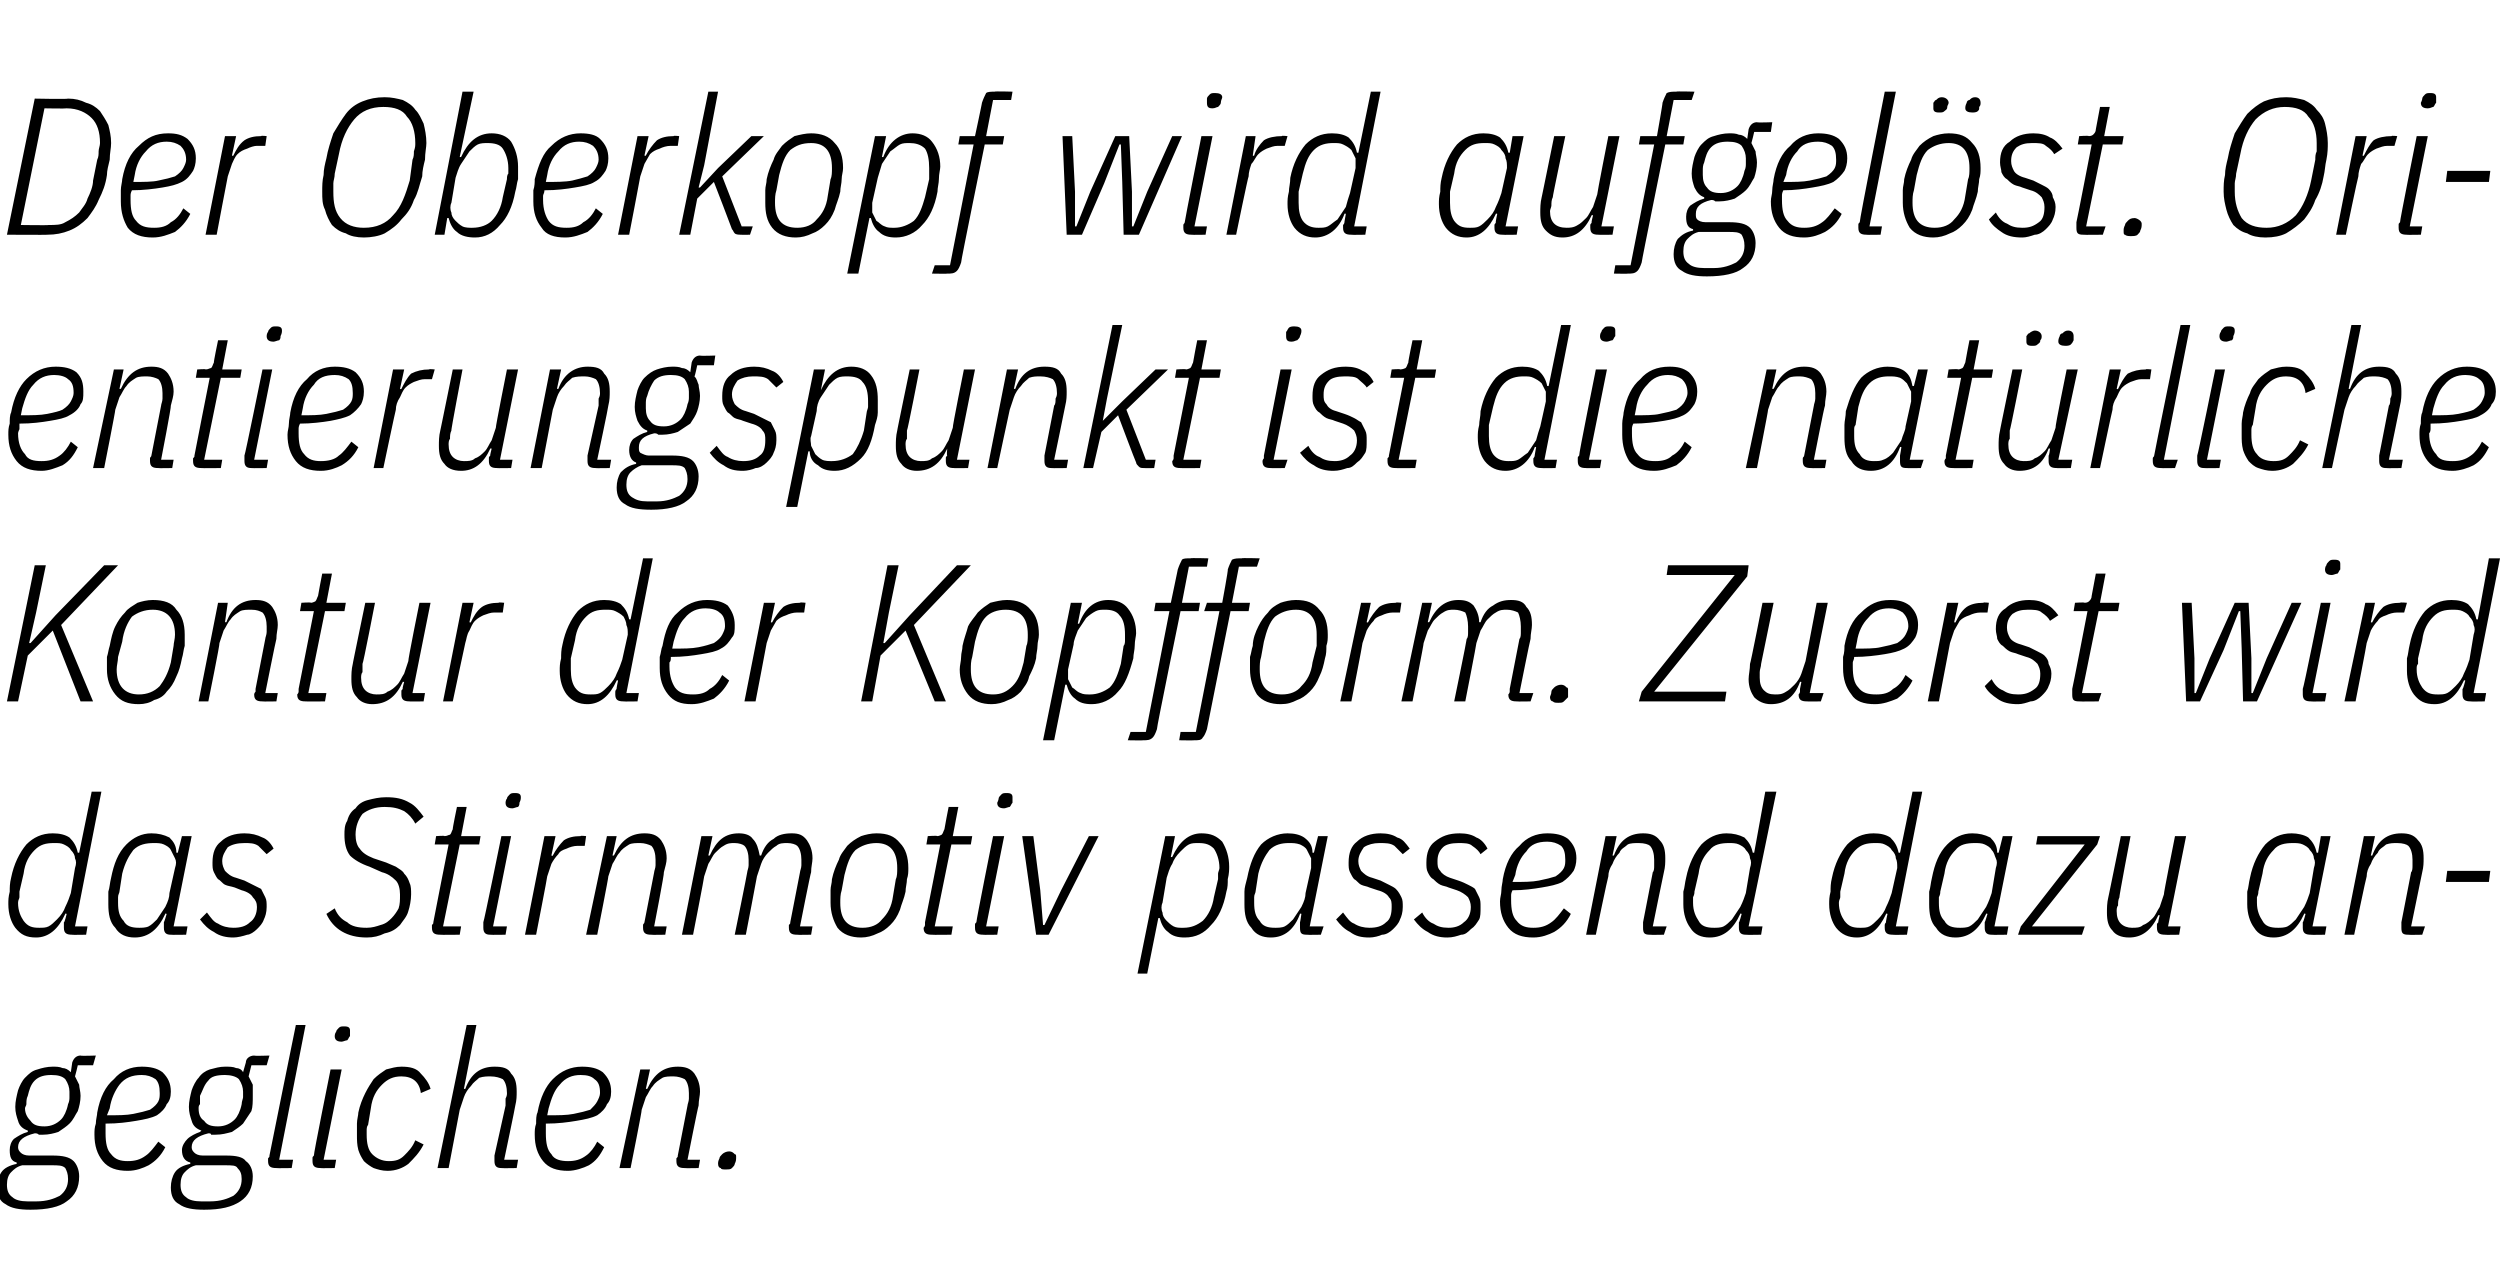
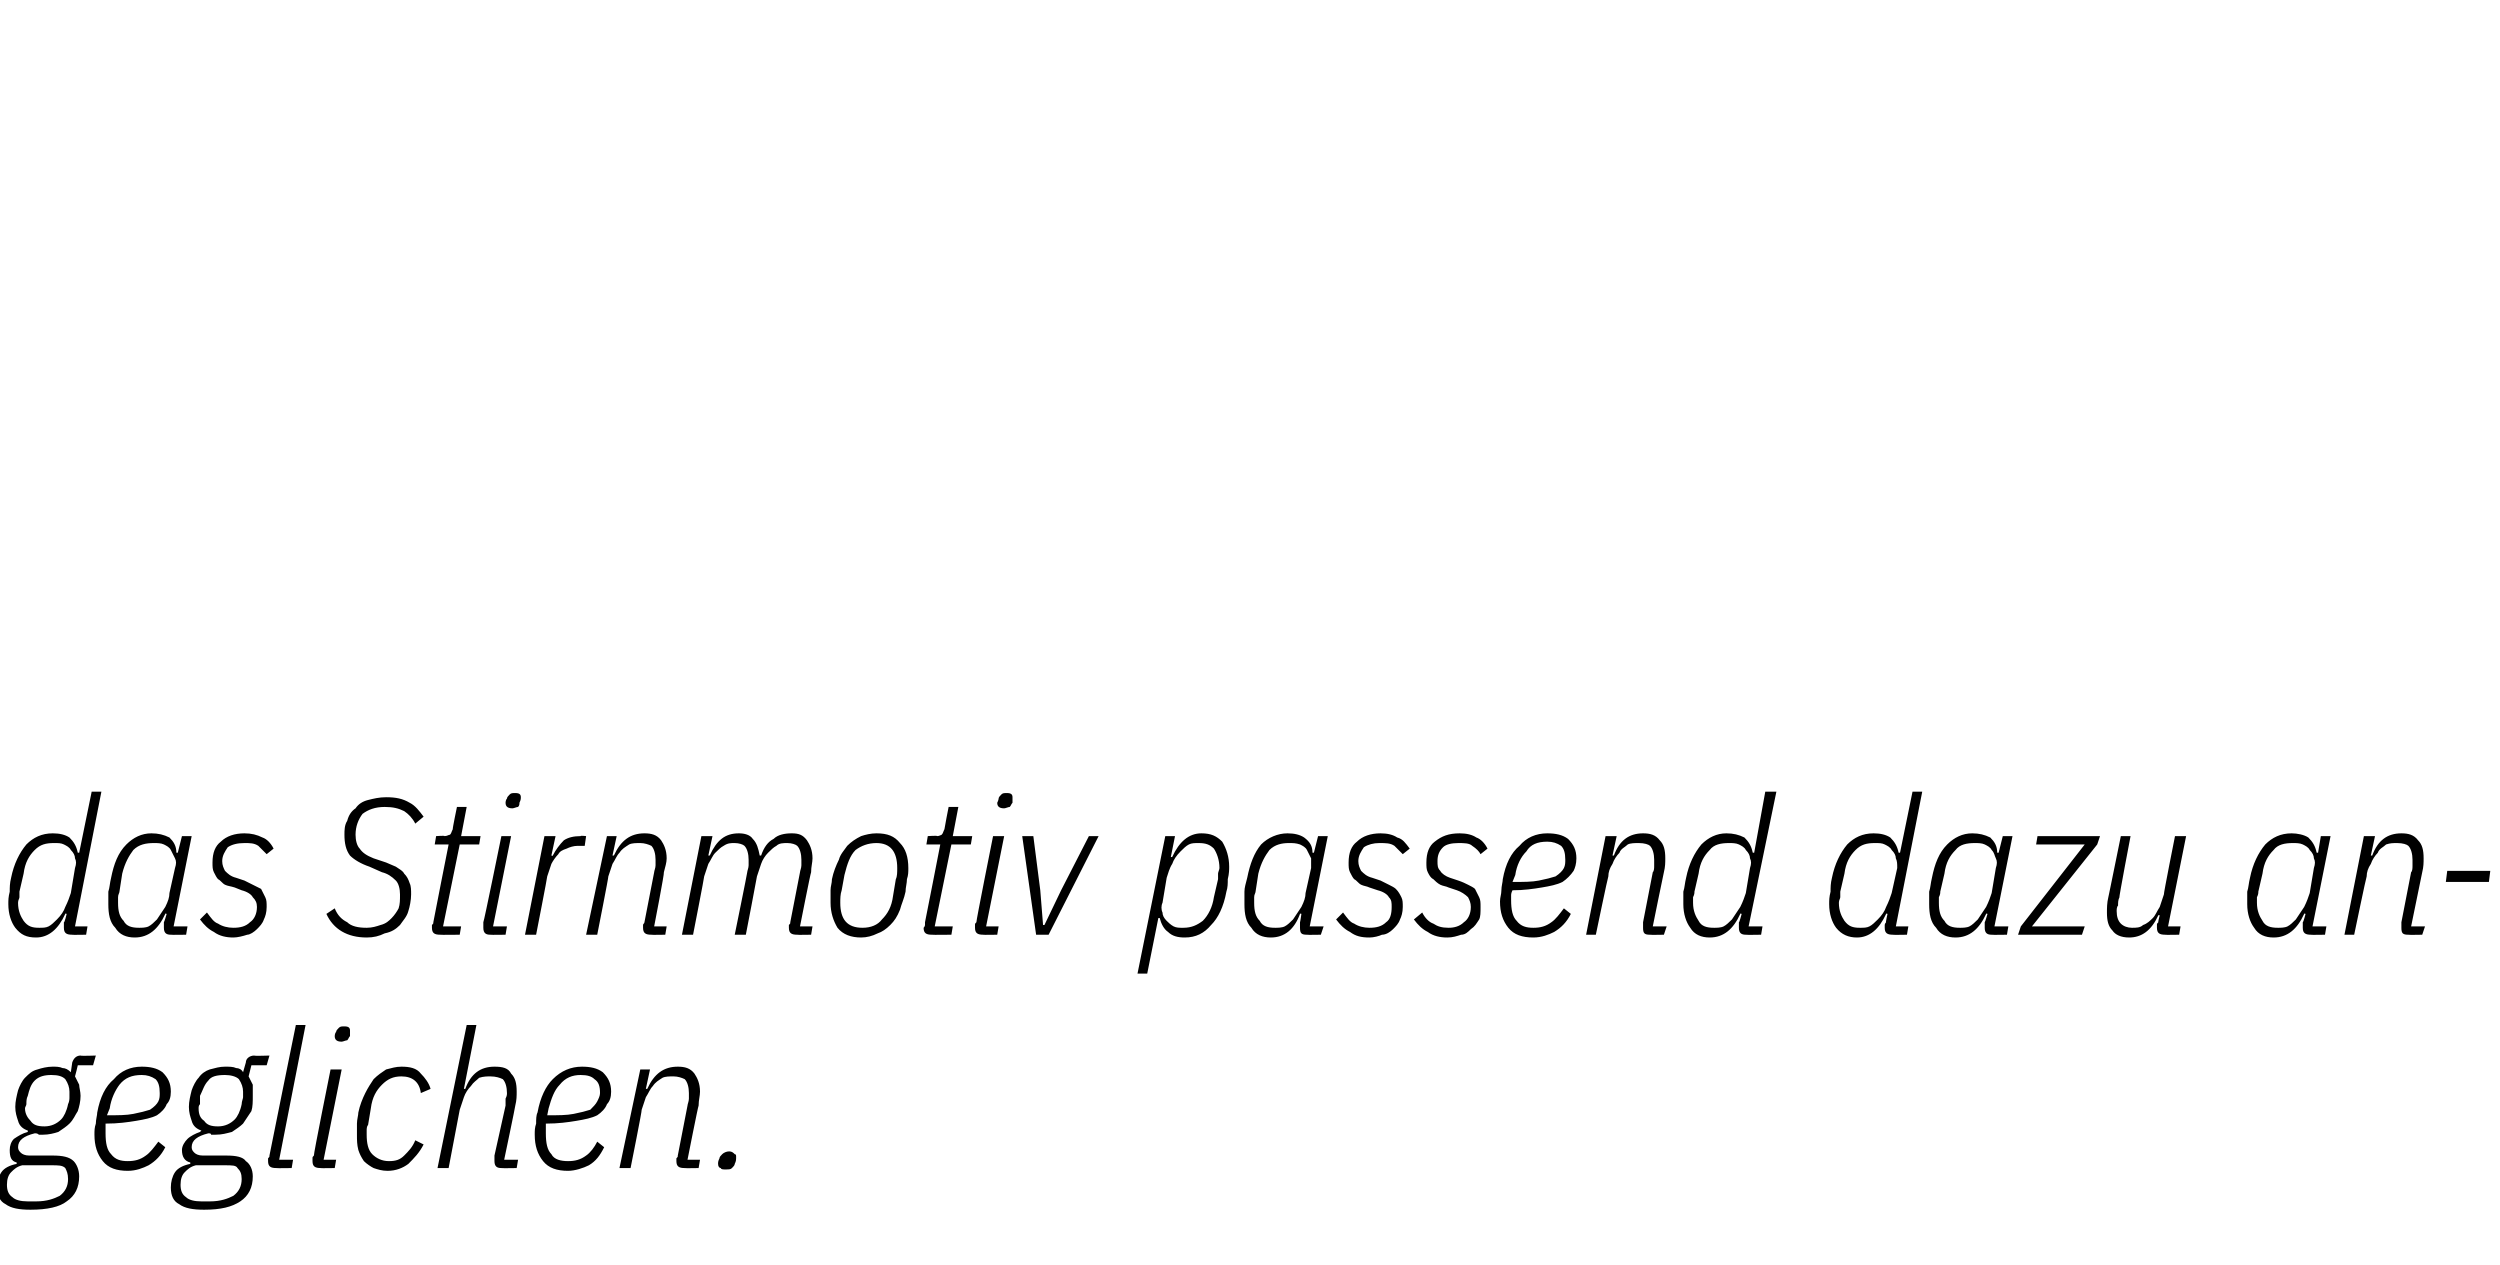
<svg xmlns="http://www.w3.org/2000/svg" version="1.1" width="180px" height="91.1px" viewBox="0 -6 180 91.1" style="top:-6px">
  <desc>Der Oberkopf wird aufgel st. Orientierungspunkt ist die nat rliche Kontur der Kopfform. Zuerst wird das Stirnmotiv pa...</desc>
  <defs />
  <g id="Polygon266860">
    <path d="m5.7 78.7c0 .8-.3 1.4-.9 1.8c-.5.4-1.4.6-2.6.6c-.8 0-1.4-.1-1.8-.4c-.4-.2-.6-.6-.6-1.2c0-.4.1-.8.3-1.1c.2-.3.6-.5 1.1-.6c0 0 0-.1 0-.1c-.4-.1-.5-.4-.5-.9c0-.3.1-.6.3-.8c.3-.2.6-.4 1-.5c0 0 0-.1 0-.1c-.3-.1-.6-.3-.7-.7c-.1-.3-.2-.6-.2-1c0-.4.1-.8.2-1.2c.1-.3.3-.7.5-.9c.3-.3.5-.5.9-.6c.3-.1.7-.2 1.1-.2c.2 0 .5 0 .7.1c.2 0 .4.1.6.3c0 0 .1-.7.1-.7c.1-.3.3-.5.6-.5c.02.04 1.1 0 1.1 0l-.2.7l-1.1 0c0 0-.18.78-.2.8c.1.2.2.4.3.6c0 .2.1.5.1.8c0 .4-.1.8-.2 1.1c-.2.3-.3.6-.6.9c-.2.2-.5.4-.8.6c-.3.1-.7.2-1.1.2c-.2 0-.2 0-.3 0c-.1-.1-.2-.1-.3-.1c-.8.2-1.2.5-1.2 1c0 .2.1.3.2.4c.1.1.3.2.6.2c0 0 1.7 0 1.7 0c.7 0 1.2.1 1.5.4c.2.2.4.6.4 1.1zm-.8.2c0-.4-.1-.6-.2-.8c-.2-.2-.5-.2-1-.2c0 0-2.1 0-2.1 0c-.4.1-.6.3-.8.5c-.2.2-.3.5-.3.9c0 .4.1.7.4.9c.2.2.6.3 1.1.3c0 0 .6 0 .6 0c.8 0 1.3-.2 1.7-.4c.4-.3.6-.7.6-1.2zm-1.7-3.8c.5 0 .9-.2 1.2-.5c.2-.2.4-.6.5-1.1c.1-.2.1-.4.1-.5c0-.2 0-.3 0-.4c0-.3-.1-.6-.3-.9c-.2-.2-.5-.3-1-.3c-.5 0-.9.1-1.2.4c-.3.3-.4.7-.5 1.1c-.1.2-.1.4-.1.6c0 .1-.1.2-.1.3c0 .4.2.7.4.9c.2.3.5.4 1 .4zm6 3.2c-.8 0-1.4-.2-1.8-.7c-.4-.5-.6-1.1-.6-1.9c0-.3 0-.5.1-.8c0-.3.1-.6.1-.8c.2-1.1.6-1.9 1.2-2.4c.5-.6 1.2-.9 2-.9c.6 0 1.1.1 1.5.4c.4.4.6.8.6 1.4c0 .4-.1.7-.3.9c-.1.3-.4.6-.7.8c-.4.2-.9.3-1.5.4c-.6.1-1.3.2-2.2.2c0 .2 0 .3 0 .4c0 .2 0 .3 0 .3c0 .7.1 1.2.4 1.5c.3.4.7.5 1.2.5c.5 0 .9-.1 1.3-.4c.3-.2.6-.6.9-1c0 0 .5.4.5.4c-.3.6-.7 1-1.2 1.3c-.4.2-.9.4-1.5.4zm1-6.9c-.7 0-1.2.2-1.6.7c-.3.4-.6 1-.7 1.7c0 0-.2.5-.2.5c.8 0 1.4 0 1.9-.1c.5-.1.9-.2 1.2-.3c.3-.2.5-.4.6-.6c.1-.2.1-.4.1-.6c0-.5-.1-.8-.3-1c-.3-.2-.6-.3-1-.3zm8 7.3c0 .8-.3 1.4-.9 1.8c-.6.4-1.4.6-2.6.6c-.8 0-1.4-.1-1.8-.4c-.4-.2-.6-.6-.6-1.2c0-.4.1-.8.3-1.1c.2-.3.6-.5 1.1-.6c0 0 0-.1 0-.1c-.4-.1-.6-.4-.6-.9c0-.3.2-.6.4-.8c.2-.2.6-.4.9-.5c0 0 .1-.1.1-.1c-.3-.1-.6-.3-.7-.7c-.1-.3-.2-.6-.2-1c0-.4.1-.8.2-1.2c.1-.3.3-.7.5-.9c.2-.3.5-.5.8-.6c.4-.1.7-.2 1.1-.2c.3 0 .6 0 .8.1c.2 0 .4.1.5.3c0 0 .2-.7.2-.7c0-.3.3-.5.6-.5c.01.04 1.1 0 1.1 0l-.2.7l-1.1 0c0 0-.19.78-.2.8c.1.2.2.4.3.6c0 .2 0 .5 0 .8c0 .4 0 .8-.1 1.1c-.2.3-.4.6-.6.9c-.2.2-.5.4-.8.6c-.4.1-.7.2-1.2.2c-.1 0-.2 0-.3 0c0-.1-.1-.1-.2-.1c-.8.2-1.2.5-1.2 1c0 .2.1.3.2.4c.1.1.3.2.6.2c0 0 1.7 0 1.7 0c.7 0 1.2.1 1.4.4c.3.2.5.6.5 1.1zm-.8.2c0-.4-.1-.6-.3-.8c-.1-.2-.4-.2-.9-.2c0 0-2.1 0-2.1 0c-.4.1-.6.3-.8.5c-.2.2-.3.5-.3.9c0 .4.1.7.4.9c.2.2.6.3 1.1.3c0 0 .6 0 .6 0c.8 0 1.3-.2 1.7-.4c.4-.3.6-.7.6-1.2zm-1.7-3.8c.5 0 .9-.2 1.2-.5c.2-.2.4-.6.5-1.1c0-.2.1-.4.1-.5c0-.2 0-.3 0-.4c0-.3-.1-.6-.3-.9c-.2-.2-.6-.3-1-.3c-.6 0-1 .1-1.2.4c-.3.3-.4.7-.6 1.1c0 .2 0 .4 0 .6c-.1.1-.1.2-.1.3c0 .4.1.7.4.9c.2.3.5.4 1 .4zm4.2 3c-.4 0-.6-.1-.6-.5c0 0 0-.1 0-.2c.1-.1.1-.1.1-.2c-.01 0 1.9-9.4 1.9-9.4l.7 0l-1.9 9.7l1 0l-.1.6c0 0-1.11.02-1.1 0zm4.7-9.1c-.3 0-.5-.1-.5-.4c0 0 0-.2.1-.3c0-.1.1-.2.2-.3c.1-.1.2-.1.4-.1c.3 0 .4.1.4.3c0 .1 0 .2 0 .4c-.1.1-.1.2-.2.3c-.1 0-.3.1-.4.1zm-1.5 9.1c-.4 0-.6-.1-.6-.5c0 0 0-.1 0-.2c0-.1 0-.1.1-.2c-.05 0 1.2-6.2 1.2-6.2l.8 0l-1.3 6.5l.9 0l-.1.6c0 0-1.04.02-1 0zm4.8.2c-.4 0-.7-.1-1-.2c-.2-.1-.5-.3-.7-.5c-.2-.3-.3-.5-.4-.8c-.1-.4-.1-.7-.1-1.1c0-.2 0-.5 0-.8c0-.3.1-.6.1-.8c.1-.5.3-1 .5-1.4c.2-.4.4-.7.6-1c.3-.3.6-.5.9-.7c.4-.1.7-.2 1.1-.2c.6 0 1.1.1 1.4.5c.3.3.6.7.7 1.1c0 0-.7.3-.7.3c-.1-.8-.6-1.2-1.4-1.2c-.6 0-1 .2-1.4.6c-.4.4-.7.9-.8 1.7c0 0-.2 1.2-.2 1.2c-.1.1-.1.3-.1.4c0 .1 0 .2 0 .3c0 .6.1 1.1.4 1.4c.3.3.7.5 1.2.5c.5 0 .8-.1 1.1-.4c.3-.3.6-.6.8-1.1c0 0 .6.3.6.3c-.3.6-.7 1-1.1 1.4c-.4.3-.9.5-1.5.5zm5.7-10.5l.7 0l-.9 4.6c0 0 .1-.01.1 0c.4-1.1 1.1-1.6 2.1-1.6c.6 0 1 .1 1.2.5c.3.3.4.7.4 1.3c0 .3 0 .6-.1 1c.01.04-.8 3.9-.8 3.9l1 0l-.1.6c0 0-1.05.02-1.1 0c-.3 0-.5-.1-.5-.5c0 0 0-.1 0-.2c0-.1 0-.1 0-.2c0 0 .8-3.6.8-3.6c0-.1 0-.3 0-.5c.1-.2.1-.3.1-.4c0-.4-.1-.8-.3-1c-.2-.1-.5-.2-.9-.2c-.2 0-.5 0-.8.1c-.2.2-.4.3-.6.6c-.2.2-.4.5-.5.8c-.1.3-.2.6-.3.9c0 .01-.8 4.2-.8 4.2l-.8 0l2.1-10.3zm7.3 10.5c-.8 0-1.4-.2-1.8-.7c-.4-.5-.6-1.1-.6-1.9c0-.3 0-.5.1-.8c0-.3 0-.6.1-.8c.2-1.1.6-1.9 1.1-2.4c.6-.6 1.3-.9 2.1-.9c.6 0 1.1.1 1.5.4c.4.4.6.8.6 1.4c0 .4-.1.7-.3.9c-.1.3-.4.6-.7.8c-.4.2-.9.3-1.5.4c-.6.1-1.3.2-2.2.2c0 .2 0 .3 0 .4c0 .2 0 .3 0 .3c0 .7.1 1.2.4 1.5c.2.4.7.5 1.2.5c.5 0 .9-.1 1.3-.4c.3-.2.6-.6.8-1c0 0 .5.4.5.4c-.3.6-.6 1-1.1 1.3c-.4.2-1 .4-1.5.4zm.9-6.9c-.6 0-1.1.2-1.5.7c-.4.4-.6 1-.8 1.7c0 0-.1.5-.1.5c.8 0 1.4 0 1.9-.1c.5-.1.9-.2 1.2-.3c.2-.2.4-.4.5-.6c.1-.2.2-.4.2-.6c0-.5-.1-.8-.4-1c-.2-.2-.5-.3-1-.3zm2.8 6.7l1.5-7.1l.7 0l-.3 1.4c0 0 .15-.01.1 0c.5-1.1 1.2-1.6 2.2-1.6c.5 0 .9.1 1.2.5c.2.3.4.7.4 1.3c0 .3-.1.6-.1 1c-.04.04-.8 3.9-.8 3.9l.9 0l-.1.6c0 0-1.01.02-1 0c-.4 0-.6-.1-.6-.5c0 0 0-.1 0-.2c.1-.1.1-.1.1-.2c0 0 .7-3.6.7-3.6c0-.1.1-.3.1-.5c0-.2 0-.3 0-.4c0-.4-.1-.8-.3-1c-.2-.1-.5-.2-.8-.2c-.3 0-.6 0-.8.1c-.3.2-.5.3-.7.6c-.2.2-.3.5-.5.8c-.1.3-.2.6-.3.9c.04.01-.8 4.2-.8 4.2l-.8 0zm7.6.1c-.1 0-.3 0-.3-.1c-.1 0-.2-.1-.2-.3c0-.1 0-.2.1-.4c0-.1.1-.2.2-.3c.1-.1.3-.2.5-.2c.2 0 .3.1.4.2c.1 0 .1.1.1.2c0 .2 0 .3-.1.5c0 .1-.1.2-.2.3c-.1.1-.2.1-.5.1z" stroke="none" fill="#000" />
  </g>
  <g id="Polygon266859">
    <path d="m5.2 61.3c-.4 0-.6-.1-.6-.5c0 0 0-.1 0-.2c0 0 0-.1 0-.2c.05.05.2-.6.2-.6c0 0-.11-.05-.1 0c-.5 1.1-1.2 1.7-2.1 1.7c-.7 0-1.1-.2-1.5-.7c-.3-.4-.5-1-.5-1.7c0-.3 0-.5.1-.9c0-.3 0-.6.1-1c.2-1 .6-1.8 1.1-2.4c.5-.5 1.1-.8 1.9-.8c.5 0 .9.1 1.2.3c.3.3.5.6.6 1.1c-.03-.02.1 0 .1 0l.9-4.4l.7 0l-1.9 9.7l.9 0l-.1.6c0 0-1.03.02-1 0zm-2.4-.5c.3 0 .5 0 .7-.1c.2-.1.4-.3.6-.5c.3-.3.5-.6.6-.9c.2-.4.3-.7.4-1c0 0 .3-1.8.3-1.8c.1-.3.1-.5 0-.7c0-.2-.1-.4-.3-.6c-.1-.2-.3-.3-.5-.4c-.2-.1-.4-.1-.7-.1c-.6 0-1 .1-1.4.5c-.4.4-.7.9-.8 1.7c0 0-.3 1.3-.3 1.3c0 .1 0 .2 0 .4c0 .1-.1.2-.1.4c0 .6.2 1 .4 1.3c.3.4.6.5 1.1.5zm9.5.5c-.3 0-.5-.1-.5-.5c0 0 0-.1 0-.2c0-.1 0-.1 0-.2c.03-.01.2-.6.2-.6c0 0-.14-.05-.1 0c-.5 1.1-1.2 1.7-2.2 1.7c-.6 0-1.1-.2-1.4-.7c-.4-.4-.5-1-.5-1.7c0-.3 0-.5 0-.9c.1-.3.1-.6.2-1c.2-1 .5-1.8 1.1-2.4c.5-.5 1.1-.8 1.8-.8c.5 0 .9.1 1.3.3c.3.3.5.6.5 1.1c.04-.02.1 0 .1 0l.3-1.2l.7 0l-1.3 6.5l1 0l-.1.6c0 0-1.07.02-1.1 0zm-2.3-.5c.2 0 .5 0 .7-.1c.2-.1.4-.3.6-.5c.2-.3.4-.6.6-.9c.2-.4.3-.7.3-1c0 0 .4-1.8.4-1.8c.1-.3.1-.5 0-.7c-.1-.2-.2-.4-.3-.6c-.1-.2-.3-.3-.5-.4c-.2-.1-.5-.1-.7-.1c-.6 0-1.1.1-1.5.5c-.3.4-.6.9-.8 1.7c0 0-.2 1.3-.2 1.3c0 .1-.1.2-.1.4c0 .1 0 .2 0 .4c0 .6.1 1 .4 1.3c.2.4.6.5 1.1.5zm6.8.7c-.5 0-1-.1-1.4-.4c-.4-.2-.7-.5-1-.9c0 0 .5-.5.5-.5c.3.4.5.7.8.8c.3.2.7.3 1.1.3c.5 0 .9-.1 1.2-.4c.3-.2.5-.6.5-1.1c0-.3-.1-.5-.3-.7c-.1-.2-.4-.4-.8-.5c0 0-.5-.2-.5-.2c-.3-.1-.5-.1-.7-.2c-.2-.1-.3-.3-.5-.4c-.1-.1-.2-.3-.3-.5c-.1-.2-.1-.4-.1-.7c0-.7.2-1.2.6-1.5c.4-.4 1-.6 1.7-.6c.5 0 .9.1 1.3.3c.3.1.6.4.8.8c0 0-.5.4-.5.4c-.2-.2-.4-.4-.6-.6c-.3-.2-.6-.2-1-.2c-.5 0-.9.1-1.2.3c-.2.3-.4.6-.4 1c0 .3.1.5.2.7c.2.2.4.4.8.5c0 0 .6.2.6.2c.2.1.4.2.6.3c.2.1.4.2.6.3c.1.2.2.4.3.6c.1.2.1.4.1.7c0 .4-.1.7-.2.9c-.1.3-.3.5-.5.7c-.2.2-.5.4-.7.4c-.3.1-.7.2-1 .2zm9.6 0c-1.4 0-2.4-.6-2.9-1.7c0 0 .6-.4.6-.4c.2.5.5.8.9 1c.3.3.8.4 1.4.4c.4 0 .7-.1 1-.2c.4-.1.6-.3.8-.5c.2-.2.4-.5.5-.7c.1-.3.1-.6.1-1c0-.4-.1-.8-.3-1c-.3-.3-.6-.5-1-.6c0 0-.9-.4-.9-.4c-.6-.2-1.1-.5-1.4-.8c-.3-.4-.4-.9-.4-1.5c0-.3 0-.7.2-1c.1-.4.3-.7.6-.9c.2-.3.5-.5.9-.6c.4-.1.8-.2 1.3-.2c.7 0 1.2.1 1.7.4c.4.2.7.6 1 1c0 0-.6.5-.6.5c-.2-.4-.5-.7-.8-.9c-.4-.2-.8-.3-1.4-.3c-.7 0-1.2.2-1.6.5c-.3.4-.5.9-.5 1.5c0 .4.1.8.3 1c.2.3.5.5 1 .7c0 0 .9.3.9.3c.2.1.5.2.7.3c.3.2.5.3.6.5c.2.2.3.4.4.7c.1.2.1.5.1.8c0 .4-.1.9-.2 1.2c-.1.4-.4.7-.6 1c-.3.3-.6.5-1.1.6c-.4.2-.8.3-1.3.3zm5.3-.2c-.4 0-.6-.1-.6-.5c0 0 0-.1 0-.2c.1-.1.1-.1.1-.2c-.01 0 1.1-5.6 1.1-5.6l-1 0l.1-.6c0 0 .64-.05.6 0c.2 0 .3-.1.4-.1c.1-.1.1-.2.2-.4c-.03-.02.3-1.6.3-1.6l.7 0l-.4 2.1l1.4 0l-.1.6l-1.4 0l-1.2 5.9l1.3 0l-.1.6c0 0-1.41.02-1.4 0zm5.2-9.1c-.3 0-.5-.1-.5-.4c0 0 0-.2.1-.3c0-.1.1-.2.2-.3c.1-.1.2-.1.4-.1c.3 0 .4.1.4.3c0 .1 0 .2-.1.4c0 .1 0 .2-.1.3c-.1 0-.3.1-.4.1zm-1.6 9.1c-.3 0-.5-.1-.5-.5c0 0 0-.1 0-.2c0-.1 0-.1 0-.2c.04 0 1.3-6.2 1.3-6.2l.7 0l-1.3 6.5l1 0l-.1.6c0 0-1.06.02-1.1 0zm2.5 0l1.4-7.1l.8 0l-.3 1.4c0 0 .11.04.1 0c.2-.4.5-.8.8-1.1c.3-.2.7-.3 1.2-.3c.01-.05.4 0 .4 0l-.1.7c0 0-.53.01-.5 0c-.3 0-.6.1-.8.2c-.3.1-.5.2-.6.4c-.2.2-.4.5-.5.7c-.1.3-.2.6-.3.9c.02.01-.8 4.2-.8 4.2l-.8 0zm4.4 0l1.5-7.1l.7 0l-.3 1.4c0 0 .13-.01.1 0c.5-1.1 1.2-1.6 2.2-1.6c.5 0 .9.1 1.2.5c.2.3.4.7.4 1.3c0 .3-.1.6-.2 1c.05.04-.7 3.9-.7 3.9l.9 0l-.1.6c0 0-1.02.02-1 0c-.4 0-.6-.1-.6-.5c0 0 0-.1 0-.2c0-.1.1-.1.1-.2c0 0 .7-3.6.7-3.6c0-.1.1-.3.1-.5c0-.2 0-.3 0-.4c0-.4-.1-.8-.3-1c-.2-.1-.5-.2-.8-.2c-.3 0-.6 0-.8.1c-.3.2-.5.3-.7.6c-.2.2-.3.5-.5.8c-.1.3-.2.6-.3.9c.03.01-.8 4.2-.8 4.2l-.8 0zm6.9 0l1.4-7.1l.8 0l-.3 1.4c0 0 .12-.01.1 0c.5-1.1 1.1-1.6 2.1-1.6c.4 0 .8.1 1 .4c.3.3.4.7.5 1.2c0 0 .1 0 .1 0c.2-.6.5-1 .9-1.2c.3-.3.8-.4 1.3-.4c.5 0 .8.1 1.1.5c.2.3.4.7.4 1.3c0 .3-.1.6-.1 1c-.04.04-.8 3.9-.8 3.9l.9 0l-.1.6c0 0-1.01.02-1 0c-.4 0-.6-.1-.6-.5c0 0 0-.1 0-.2c.1-.1.1-.1.1-.2c0 0 .7-3.6.7-3.6c0-.1.1-.3.1-.5c0-.2 0-.3 0-.4c0-.4-.1-.8-.3-1c-.1-.1-.4-.2-.7-.2c-.3 0-.6 0-.8.2c-.2.1-.4.3-.6.5c-.2.2-.4.5-.5.8c-.1.3-.2.6-.3.9c.01.01-.8 4.2-.8 4.2l-.8 0c0 0 .91-4.46.9-4.5c0-.1.1-.3.1-.5c0-.2 0-.3 0-.4c0-.4-.1-.8-.3-1c-.1-.1-.4-.2-.7-.2c-.3 0-.5 0-.8.2c-.2.1-.4.3-.6.5c-.2.2-.3.5-.5.8c-.1.3-.2.6-.3.9c.02.01-.8 4.2-.8 4.2l-.8 0zm12.9.2c-.7 0-1.3-.2-1.7-.7c-.3-.5-.5-1.1-.5-1.8c0-.3 0-.6 0-.9c0-.3.1-.5.1-.8c.1-.5.3-1 .5-1.4c.1-.4.4-.7.6-1c.3-.3.6-.5 1-.7c.3-.1.7-.2 1.1-.2c.8 0 1.3.2 1.7.7c.4.4.6 1 .6 1.8c0 .3 0 .5-.1.8c0 .3-.1.6-.1.9c-.1.5-.3.9-.4 1.3c-.2.5-.4.8-.7 1.1c-.3.3-.6.5-.9.6c-.4.2-.8.3-1.2.3zm-1.5-2.5c0 1.2.5 1.8 1.6 1.8c.6 0 1.1-.2 1.4-.6c.4-.4.7-.9.8-1.7c0 0 .2-1.2.2-1.2c.1-.2.1-.5.1-.8c0-1.2-.5-1.8-1.5-1.8c-.6 0-1.1.2-1.5.5c-.4.4-.6 1-.8 1.8c0 0-.2 1.1-.2 1.1c-.1.3-.1.6-.1.9c0 0 0 0 0 0zm6.6 2.3c-.4 0-.6-.1-.6-.5c0 0 .1-.1.1-.2c0-.1 0-.1 0-.2c.01 0 1.1-5.6 1.1-5.6l-1 0l.1-.6c0 0 .66-.05.7 0c.1 0 .3-.1.3-.1c.1-.1.1-.2.2-.4c-.01-.02.3-1.6.3-1.6l.7 0l-.4 2.1l1.4 0l-.1.6l-1.4 0l-1.2 5.9l1.3 0l-.1.6c0 0-1.39.02-1.4 0zm5.2-9.1c-.3 0-.5-.1-.5-.4c0 0 .1-.2.1-.3c0-.1.1-.2.2-.3c.1-.1.2-.1.4-.1c.3 0 .4.1.4.3c0 .1 0 .2 0 .4c-.1.1-.1.2-.2.3c-.1 0-.3.1-.4.1zm-1.5 9.1c-.4 0-.6-.1-.6-.5c0 0 0-.1 0-.2c0-.1 0-.1.1-.2c-.04 0 1.2-6.2 1.2-6.2l.8 0l-1.3 6.5l.9 0l-.1.6c0 0-1.04.02-1 0zm3.8 0l-1-7.1l.8 0l.5 3.9l.2 2.5l.1 0l1.2-2.5l2-3.9l.7 0l-3.6 7.1l-.9 0zm9.3-7.1l.7 0l-.3 1.5c0 0 .11.02.1 0c.5-1.1 1.2-1.7 2.1-1.7c.7 0 1.1.2 1.5.6c.3.5.5 1.1.5 1.8c0 .2 0 .5-.1.9c0 .3 0 .6-.1.9c-.2 1.1-.6 1.9-1.1 2.4c-.5.6-1.1.9-1.9.9c-.5 0-.9-.1-1.2-.4c-.3-.2-.5-.6-.6-1c.03-.01-.1 0-.1 0l-.8 4l-.7 0l2-9.9zm1.3 6.6c.6 0 1-.2 1.4-.5c.4-.4.7-1 .8-1.7c0 0 .3-1.3.3-1.3c0-.1 0-.3 0-.4c0-.1.1-.3.1-.4c0-.6-.2-1.1-.4-1.4c-.3-.3-.6-.4-1.1-.4c-.3 0-.5 0-.7.1c-.2.1-.4.3-.6.5c-.3.3-.5.6-.6.9c-.2.3-.3.7-.4 1c0 0-.3 1.8-.3 1.8c-.1.2-.1.5 0 .7c0 .2.1.4.3.6c.1.1.3.3.5.4c.2.1.4.1.7.1zm8.9.5c-.4 0-.5-.1-.5-.5c0 0 0-.1 0-.2c0-.1 0-.1 0-.2c.02-.01.1-.6.1-.6c0 0-.05-.05-.1 0c-.4 1.1-1.1 1.7-2.1 1.7c-.6 0-1.1-.2-1.4-.7c-.4-.4-.5-1-.5-1.7c0-.3 0-.5 0-.9c0-.3.1-.6.2-1c.2-1 .5-1.8 1-2.4c.5-.5 1.2-.8 1.9-.8c.5 0 .9.1 1.2.3c.4.3.6.6.6 1.1c.03-.02.1 0 .1 0l.3-1.2l.7 0l-1.3 6.5l1 0l-.2.6c0 0-.98.02-1 0zm-2.3-.5c.2 0 .5 0 .7-.1c.2-.1.4-.3.6-.5c.2-.3.4-.6.6-.9c.2-.4.3-.7.3-1c0 0 .4-1.8.4-1.8c0-.3 0-.5 0-.7c-.1-.2-.2-.4-.3-.6c-.1-.2-.3-.3-.5-.4c-.3-.1-.5-.1-.8-.1c-.5 0-1 .1-1.4.5c-.3.4-.6.9-.8 1.7c0 0-.2 1.3-.2 1.3c0 .1-.1.2-.1.4c0 .1 0 .2 0 .4c0 .6.1 1 .4 1.3c.2.4.6.5 1.1.5zm6.8.7c-.6 0-1-.1-1.4-.4c-.4-.2-.7-.5-1-.9c0 0 .5-.5.5-.5c.3.4.5.7.8.8c.3.2.7.3 1.1.3c.5 0 .9-.1 1.2-.4c.3-.2.4-.6.4-1.1c0-.3 0-.5-.2-.7c-.1-.2-.4-.4-.8-.5c0 0-.6-.2-.6-.2c-.2-.1-.4-.1-.6-.2c-.2-.1-.3-.3-.5-.4c-.1-.1-.2-.3-.3-.5c-.1-.2-.1-.4-.1-.7c0-.7.2-1.2.6-1.5c.4-.4 1-.6 1.7-.6c.5 0 .9.1 1.2.3c.4.1.6.4.9.8c0 0-.5.4-.5.4c-.2-.2-.4-.4-.6-.6c-.3-.2-.6-.2-1.1-.2c-.4 0-.8.1-1.1.3c-.2.3-.4.6-.4 1c0 .3.1.5.2.7c.2.2.4.4.8.5c0 0 .6.2.6.2c.2.1.4.2.6.3c.2.1.4.2.5.3c.2.2.3.4.4.6c.1.2.1.4.1.7c0 .4-.1.7-.2.9c-.1.3-.3.5-.5.7c-.2.2-.5.4-.8.4c-.2.1-.6.2-.9.2zm5.6 0c-.5 0-1-.1-1.4-.4c-.4-.2-.7-.5-1-.9c0 0 .6-.5.6-.5c.2.4.5.7.8.8c.3.2.6.3 1.1.3c.4 0 .8-.1 1.1-.4c.3-.2.5-.6.5-1.1c0-.3-.1-.5-.2-.7c-.2-.2-.5-.4-.8-.5c0 0-.6-.2-.6-.2c-.2-.1-.4-.1-.6-.2c-.2-.1-.4-.3-.5-.4c-.2-.1-.3-.3-.4-.5c-.1-.2-.1-.4-.1-.7c0-.7.2-1.2.6-1.5c.5-.4 1-.6 1.8-.6c.5 0 .9.1 1.2.3c.3.1.6.4.8.8c0 0-.5.4-.5.4c-.1-.2-.3-.4-.6-.6c-.2-.2-.6-.2-1-.2c-.5 0-.9.1-1.1.3c-.3.3-.4.6-.4 1c0 .3 0 .5.2.7c.1.2.4.4.7.5c0 0 .6.2.6.2c.3.1.5.2.7.3c.2.1.4.2.5.3c.1.2.2.4.3.6c.1.2.1.4.1.7c0 .4 0 .7-.1.9c-.2.3-.3.5-.6.7c-.2.2-.4.4-.7.4c-.3.1-.6.2-1 .2zm6.2 0c-.8 0-1.4-.2-1.8-.7c-.4-.5-.6-1.1-.6-1.9c0-.3.1-.5.1-.8c0-.3.1-.6.1-.8c.2-1.1.6-1.9 1.2-2.4c.5-.6 1.2-.9 2-.9c.6 0 1.1.1 1.5.4c.4.4.6.8.6 1.4c0 .4-.1.7-.2.9c-.2.3-.5.6-.8.8c-.4.2-.9.3-1.5.4c-.6.1-1.3.2-2.1.2c-.1.2-.1.3-.1.4c0 .2 0 .3 0 .3c0 .7.1 1.2.4 1.5c.3.4.7.5 1.2.5c.5 0 .9-.1 1.3-.4c.3-.2.6-.6.9-1c0 0 .5.4.5.4c-.3.6-.7 1-1.2 1.3c-.4.2-.9.4-1.5.4zm1-6.9c-.7 0-1.2.2-1.5.7c-.4.4-.7 1-.8 1.7c0 0-.2.5-.2.5c.8 0 1.4 0 1.9-.1c.5-.1.9-.2 1.2-.3c.3-.2.5-.4.6-.6c.1-.2.1-.4.1-.6c0-.5-.1-.8-.3-1c-.3-.2-.6-.3-1-.3zm2.8 6.7l1.4-7.1l.8 0l-.3 1.4c0 0 .07-.01.1 0c.4-1.1 1.1-1.6 2.1-1.6c.5 0 .9.1 1.2.5c.3.3.4.7.4 1.3c0 .3 0 .6-.1 1c-.02.04-.8 3.9-.8 3.9l1 0l-.2.6c0 0-.98.02-1 0c-.4 0-.5-.1-.5-.5c0 0 0-.1 0-.2c0-.1 0-.1 0-.2c0 0 .7-3.6.7-3.6c.1-.1.1-.3.1-.5c0-.2 0-.3 0-.4c0-.4-.1-.8-.3-1c-.1-.1-.4-.2-.8-.2c-.3 0-.6 0-.8.1c-.2.2-.5.3-.6.6c-.2.2-.4.5-.5.8c-.2.3-.3.6-.3.9c-.03.01-.9 4.2-.9 4.2l-.7 0zm11.5 0c-.3 0-.5-.1-.5-.5c0 0 0-.1 0-.2c0 0 0-.1 0-.2c.03.05.2-.6.2-.6c0 0-.13-.05-.1 0c-.5 1.1-1.2 1.7-2.2 1.7c-.6 0-1.1-.2-1.4-.7c-.3-.4-.5-1-.5-1.7c0-.3 0-.5 0-.9c.1-.3.1-.6.2-1c.2-1 .6-1.8 1.1-2.4c.5-.5 1.1-.8 1.8-.8c.5 0 .9.1 1.3.3c.3.3.5.6.6 1.1c-.05-.02.1 0 .1 0l.8-4.4l.8 0l-2 9.7l1 0l-.1.6c0 0-1.05.02-1.1 0zm-2.3-.5c.2 0 .5 0 .7-.1c.2-.1.4-.3.6-.5c.2-.3.4-.6.6-.9c.2-.4.3-.7.4-1c0 0 .3-1.8.3-1.8c.1-.3.1-.5 0-.7c0-.2-.1-.4-.3-.6c-.1-.2-.3-.3-.5-.4c-.2-.1-.5-.1-.7-.1c-.6 0-1.1.1-1.4.5c-.4.4-.7.9-.8 1.7c0 0-.3 1.3-.3 1.3c0 .1 0 .2-.1.4c0 .1 0 .2 0 .4c0 .6.2 1 .4 1.3c.2.4.6.5 1.1.5zm12.9.5c-.4 0-.6-.1-.6-.5c0 0 0-.1 0-.2c0 0 0-.1.1-.2c-.05.05.1-.6.1-.6c0 0-.11-.05-.1 0c-.5 1.1-1.2 1.7-2.1 1.7c-.6 0-1.1-.2-1.5-.7c-.3-.4-.5-1-.5-1.7c0-.3 0-.5.1-.9c0-.3 0-.6.1-1c.2-1 .6-1.8 1.1-2.4c.5-.5 1.1-.8 1.9-.8c.5 0 .9.1 1.2.3c.3.3.5.6.6 1.1c-.02-.02.1 0 .1 0l.9-4.4l.7 0l-1.9 9.7l.9 0l-.1.6c0 0-1.03.02-1 0zm-2.4-.5c.3 0 .5 0 .7-.1c.2-.1.4-.3.6-.5c.3-.3.5-.6.6-.9c.2-.4.3-.7.4-1c0 0 .4-1.8.4-1.8c0-.3 0-.5-.1-.7c0-.2-.1-.4-.3-.6c-.1-.2-.3-.3-.5-.4c-.2-.1-.4-.1-.7-.1c-.6 0-1 .1-1.4.5c-.4.4-.7.9-.8 1.7c0 0-.3 1.3-.3 1.3c0 .1 0 .2 0 .4c0 .1-.1.2-.1.4c0 .6.2 1 .4 1.3c.3.4.6.5 1.1.5zm9.5.5c-.3 0-.5-.1-.5-.5c0 0 0-.1 0-.2c0-.1 0-.1 0-.2c.03-.01.2-.6.2-.6c0 0-.14-.05-.1 0c-.5 1.1-1.2 1.7-2.2 1.7c-.6 0-1.1-.2-1.4-.7c-.4-.4-.5-1-.5-1.7c0-.3 0-.5 0-.9c.1-.3.1-.6.2-1c.2-1 .5-1.8 1.1-2.4c.5-.5 1.1-.8 1.8-.8c.5 0 .9.1 1.3.3c.3.3.5.6.5 1.1c.04-.02.1 0 .1 0l.3-1.2l.7 0l-1.3 6.5l1 0l-.1.6c0 0-1.06.02-1.1 0zm-2.3-.5c.2 0 .5 0 .7-.1c.2-.1.4-.3.6-.5c.2-.3.4-.6.6-.9c.2-.4.3-.7.4-1c0 0 .3-1.8.3-1.8c.1-.3.1-.5 0-.7c-.1-.2-.1-.4-.3-.6c-.1-.2-.3-.3-.5-.4c-.2-.1-.5-.1-.7-.1c-.6 0-1.1.1-1.4.5c-.4.4-.7.9-.8 1.7c0 0-.3 1.3-.3 1.3c0 .1 0 .2-.1.4c0 .1 0 .2 0 .4c0 .6.1 1 .4 1.3c.2.4.6.5 1.1.5zm4.2.5l.2-.6l4.6-5.9l-3.5 0l.1-.6l4.5 0l-.2.6l-4.7 5.9l3.8 0l-.2.6l-4.6 0zm8.1-7.1c0 0-.85 4.44-.8 4.4c-.1.2-.1.4-.1.6c-.1.1-.1.3-.1.4c0 .4.1.7.3.9c.2.2.5.3.8.3c.3 0 .6 0 .8-.2c.3-.1.5-.3.7-.5c.2-.2.3-.5.5-.8c.1-.3.2-.6.3-.9c-.03-.04.8-4.2.8-4.2l.8 0l-1.3 6.5l.9 0l-.1.6c0 0-1.03.02-1 0c-.4 0-.6-.1-.6-.5c0 0 0-.1 0-.2c0-.1 0-.1.1-.2c-.03-.01.1-.5.1-.5c0 0-.13-.02-.1 0c-.5 1.1-1.2 1.6-2.1 1.6c-.6 0-1-.2-1.2-.5c-.3-.3-.4-.7-.4-1.3c0-.3 0-.7.1-1.1c0 .03.9-4.4.9-4.4l.7 0zm13 7.1c-.4 0-.6-.1-.6-.5c0 0 0-.1 0-.2c0-.1 0-.1 0-.2c.05-.01.2-.6.2-.6c0 0-.13-.05-.1 0c-.5 1.1-1.2 1.7-2.2 1.7c-.6 0-1.1-.2-1.4-.7c-.3-.4-.5-1-.5-1.7c0-.3 0-.5 0-.9c.1-.3.1-.6.2-1c.2-1 .6-1.8 1.1-2.4c.5-.5 1.1-.8 1.9-.8c.4 0 .9.1 1.2.3c.3.3.5.6.6 1.1c-.04-.02.1 0 .1 0l.2-1.2l.7 0l-1.3 6.5l1 0l-.1.6c0 0-1.05.02-1 0zm-2.4-.5c.2 0 .5 0 .7-.1c.2-.1.4-.3.6-.5c.2-.3.4-.6.6-.9c.2-.4.3-.7.4-1c0 0 .3-1.8.3-1.8c.1-.3.1-.5 0-.7c0-.2-.1-.4-.3-.6c-.1-.2-.3-.3-.5-.4c-.2-.1-.5-.1-.7-.1c-.6 0-1.1.1-1.4.5c-.4.4-.7.9-.8 1.7c0 0-.3 1.3-.3 1.3c0 .1 0 .2-.1.4c0 .1 0 .2 0 .4c0 .6.2 1 .4 1.3c.2.4.6.5 1.1.5zm4.8.5l1.4-7.1l.8 0l-.3 1.4c0 0 .07-.01.1 0c.4-1.1 1.1-1.6 2.1-1.6c.5 0 .9.1 1.2.5c.3.3.4.7.4 1.3c0 .3 0 .6-.1 1c-.01.04-.8 3.9-.8 3.9l1 0l-.2.6c0 0-.98.02-1 0c-.4 0-.5-.1-.5-.5c0 0 0-.1 0-.2c0-.1 0-.1 0-.2c0 0 .7-3.6.7-3.6c.1-.1.1-.3.1-.5c0-.2 0-.3 0-.4c0-.4-.1-.8-.3-1c-.1-.1-.4-.2-.8-.2c-.3 0-.5 0-.8.1c-.2.2-.5.3-.6.6c-.2.2-.4.5-.5.8c-.2.3-.3.6-.3.9c-.03.01-.9 4.2-.9 4.2l-.7 0zm7.3-3.8l.1-.8l3.1 0l-.1.8l-3.1 0z" stroke="none" fill="#000" />
  </g>
  <g id="Polygon266858">
-     <path d="m3.8 39.4l-1.8 1.8l-.7 3.3l-.8 0l2-9.8l.8 0l-.7 3.4l-.5 2.2l.1 0l1.8-2l3.5-3.6l1 0l-4.1 4.3l2.3 5.5l-.9 0l-2-5.1zm6.2 5.3c-.8 0-1.3-.2-1.7-.7c-.4-.5-.6-1.1-.6-1.8c0-.3 0-.6 0-.9c.1-.3.1-.5.2-.8c.1-.5.2-1 .4-1.4c.2-.4.4-.7.7-1c.2-.3.6-.5.9-.7c.3-.1.7-.2 1.1-.2c.8 0 1.4.2 1.7.7c.4.4.6 1 .6 1.8c0 .3 0 .5 0 .8c-.1.3-.1.6-.2.9c-.1.5-.2.9-.4 1.3c-.2.5-.4.8-.7 1.1c-.2.3-.5.5-.9.6c-.3.2-.7.3-1.1.3zm-1.6-2.5c0 1.2.6 1.8 1.6 1.8c.6 0 1.1-.2 1.5-.6c.3-.4.6-.9.8-1.7c0 0 .2-1.2.2-1.2c0-.2.1-.5.1-.8c0-1.2-.6-1.8-1.6-1.8c-.6 0-1.1.2-1.5.5c-.3.4-.6 1-.7 1.8c0 0-.3 1.1-.3 1.1c0 .3-.1.6-.1.9c0 0 0 0 0 0zm5.9 2.3l1.4-7.1l.7 0l-.2 1.4c0 0 .05-.01.1 0c.4-1.1 1.1-1.6 2.1-1.6c.5 0 .9.1 1.2.5c.2.3.4.7.4 1.3c0 .3-.1.6-.1 1c-.03.04-.8 3.9-.8 3.9l.9 0l-.1.6c0 0-1 .02-1 0c-.4 0-.6-.1-.6-.5c0 0 0-.1.1-.2c0-.1 0-.1 0-.2c0 0 .7-3.6.7-3.6c0-.1.1-.3.1-.5c0-.2 0-.3 0-.4c0-.4-.1-.8-.3-1c-.2-.1-.4-.2-.8-.2c-.3 0-.6 0-.8.1c-.3.2-.5.3-.7.6c-.2.2-.3.5-.5.8c-.1.3-.2.6-.3.9c.05.01-.8 4.2-.8 4.2l-.7 0zm7.7 0c-.4 0-.6-.1-.6-.5c0 0 .1-.1.1-.2c0-.1 0-.1 0-.2c0 0 1.1-5.6 1.1-5.6l-1 0l.1-.6c0 0 .66-.05.7 0c.1 0 .3-.1.3-.1c.1-.1.1-.2.2-.4c-.01-.02.3-1.6.3-1.6l.7 0l-.4 2.1l1.4 0l-.1.6l-1.4 0l-1.2 5.9l1.3 0l-.1.6c0 0-1.39.02-1.4 0zm5-7.1c0 0-.86 4.44-.9 4.4c0 .2 0 .4 0 .6c-.1.1-.1.3-.1.4c0 .4.1.7.3.9c.2.2.5.3.8.3c.3 0 .6 0 .8-.2c.3-.1.5-.3.7-.5c.2-.2.3-.5.5-.8c.1-.3.2-.6.3-.9c-.04-.04.8-4.2.8-4.2l.8 0l-1.3 6.5l.9 0l-.1.6c0 0-1.04.02-1 0c-.4 0-.6-.1-.6-.5c0 0 0-.1 0-.2c0-.1 0-.1.1-.2c-.05-.01.1-.5.1-.5c0 0-.15-.02-.1 0c-.5 1.1-1.2 1.6-2.2 1.6c-.5 0-.9-.2-1.1-.5c-.3-.3-.4-.7-.4-1.3c0-.3 0-.7.1-1.1c-.02.03.9-4.4.9-4.4l.7 0zm4.9 7.1l1.4-7.1l.8 0l-.3 1.4c0 0 .08.04.1 0c.2-.4.4-.8.8-1.1c.3-.2.7-.3 1.2-.3c-.02-.05.4 0 .4 0l-.1.7c0 0-.56.01-.6 0c-.3 0-.5.1-.8.2c-.2.1-.4.2-.6.4c-.2.2-.3.5-.4.7c-.2.3-.2.6-.3.9c-.01.01-.9 4.2-.9 4.2l-.7 0zm13 0c-.4 0-.6-.1-.6-.5c0 0 0-.1 0-.2c0 0 0-.1.1-.2c-.04.05.1-.6.1-.6c0 0-.09-.05-.1 0c-.5 1.1-1.2 1.7-2.1 1.7c-.6 0-1.1-.2-1.5-.7c-.3-.4-.5-1-.5-1.7c0-.3 0-.5.1-.9c0-.3 0-.6.1-1c.2-1 .6-1.8 1.1-2.4c.5-.5 1.1-.8 1.9-.8c.5 0 .9.1 1.2.3c.3.3.5.6.6 1.1c-.01-.02.1 0 .1 0l.9-4.4l.7 0l-1.9 9.7l.9 0l-.1.6c0 0-1.02.02-1 0zm-2.4-.5c.3 0 .5 0 .7-.1c.2-.1.4-.3.6-.5c.3-.3.5-.6.6-.9c.2-.4.3-.7.4-1c0 0 .4-1.8.4-1.8c0-.3 0-.5-.1-.7c0-.2-.1-.4-.2-.6c-.2-.2-.4-.3-.6-.4c-.2-.1-.4-.1-.7-.1c-.6 0-1 .1-1.4.5c-.4.4-.7.9-.8 1.7c0 0-.3 1.3-.3 1.3c0 .1 0 .2 0 .4c0 .1 0 .2 0 .4c0 .6.1 1 .3 1.3c.3.4.6.5 1.1.5zm7.3.7c-.8 0-1.3-.2-1.7-.7c-.4-.5-.6-1.1-.6-1.9c0-.3 0-.5 0-.8c.1-.3.1-.6.2-.8c.2-1.1.5-1.9 1.1-2.4c.6-.6 1.3-.9 2.1-.9c.6 0 1.1.1 1.5.4c.3.4.5.8.5 1.4c0 .4 0 .7-.2.9c-.2.3-.4.6-.8.8c-.3.2-.8.3-1.4.4c-.6.1-1.3.2-2.2.2c0 .2 0 .3-.1.4c0 .2 0 .3 0 .3c0 .7.2 1.2.4 1.5c.3.4.7.5 1.3.5c.5 0 .9-.1 1.2-.4c.4-.2.7-.6.9-1c0 0 .5.4.5.4c-.3.6-.7 1-1.1 1.3c-.5.2-1 .4-1.6.4zm1-6.9c-.6 0-1.1.2-1.5.7c-.4.4-.6 1-.8 1.7c0 0-.1.5-.1.5c.8 0 1.4 0 1.9-.1c.5-.1.8-.2 1.1-.3c.3-.2.5-.4.6-.6c.1-.2.2-.4.2-.6c0-.5-.1-.8-.4-1c-.2-.2-.6-.3-1-.3zm2.8 6.7l1.4-7.1l.8 0l-.3 1.4c0 0 .1.04.1 0c.2-.4.5-.8.8-1.1c.3-.2.7-.3 1.2-.3c.01-.05.4 0 .4 0l-.1.7c0 0-.53.01-.5 0c-.3 0-.6.1-.8.2c-.3.1-.5.2-.7.4c-.1.2-.3.5-.4.7c-.1.3-.2.6-.3.9c.01.01-.8 4.2-.8 4.2l-.8 0zm11.6-5.1l-1.8 1.8l-.6 3.3l-.8 0l1.9-9.8l.8 0l-.7 3.4l-.4 2.2l.1 0l1.8-2l3.4-3.6l1 0l-4.1 4.3l2.3 5.5l-.8 0l-2.1-5.1zm6.2 5.3c-.7 0-1.3-.2-1.7-.7c-.4-.5-.6-1.1-.6-1.8c0-.3.1-.6.1-.9c0-.3.1-.5.1-.8c.1-.5.3-1 .4-1.4c.2-.4.5-.7.7-1c.3-.3.6-.5.9-.7c.4-.1.8-.2 1.2-.2c.7 0 1.3.2 1.7.7c.4.4.6 1 .6 1.8c0 .3-.1.5-.1.8c0 .3-.1.6-.1.9c-.1.5-.3.9-.5 1.3c-.1.5-.4.8-.6 1.1c-.3.3-.6.5-.9.6c-.4.2-.8.3-1.2.3zm-1.5-2.5c0 1.2.5 1.8 1.6 1.8c.6 0 1-.2 1.4-.6c.4-.4.6-.9.8-1.7c0 0 .2-1.2.2-1.2c.1-.2.1-.5.1-.8c0-1.2-.5-1.8-1.6-1.8c-.6 0-1.1.2-1.4.5c-.4.4-.6 1-.8 1.8c0 0-.2 1.1-.2 1.1c-.1.3-.1.6-.1.9c0 0 0 0 0 0zm7.2-4.8l.8 0l-.3 1.5c0 0 .07.02.1 0c.4-1.1 1.1-1.7 2.1-1.7c.6 0 1.1.2 1.4.6c.4.5.6 1.1.6 1.8c0 .2-.1.5-.1.9c0 .3-.1.6-.1.9c-.3 1.1-.6 1.9-1.1 2.4c-.5.6-1.2.9-1.9.9c-.5 0-.9-.1-1.2-.4c-.3-.2-.5-.6-.6-1c-.02-.01-.1 0-.1 0l-.8 4l-.8 0l2-9.9zm1.4 6.6c.5 0 1-.2 1.4-.5c.4-.4.6-1 .8-1.7c0 0 .2-1.3.2-1.3c.1-.1.1-.3.1-.4c0-.1 0-.3 0-.4c0-.6-.1-1.1-.4-1.4c-.2-.3-.6-.4-1-.4c-.3 0-.5 0-.7.1c-.2.1-.5.3-.7.5c-.2.3-.4.6-.6.9c-.1.3-.3.7-.3 1c0 0-.4 1.8-.4 1.8c0 .2 0 .5 0 .7c.1.2.2.4.3.6c.2.1.3.3.6.4c.2.1.4.1.7.1zm4.8 2.5c-.1.3-.2.5-.3.6c-.2.2-.4.2-.7.2c.03.02-1.1 0-1.1 0l.2-.6l1.1 0l1.7-8.7l-1.1 0l.1-.6l1.1 0c0 0 .51-2.43.5-2.4c.1-.3.2-.5.3-.7c.1-.1.3-.1.6-.1c.03-.04 1.3 0 1.3 0l-.1.6l-1.3 0l-.5 2.6l1.3 0l-.1.6l-1.3 0c0 0-1.75 8.51-1.7 8.5zm3.6 0c-.1.3-.2.5-.3.6c-.1.2-.3.2-.6.2c-.03.02-1.1 0-1.1 0l.1-.6l1.1 0l1.7-8.7l-1.1 0l.2-.6l1.1 0c0 0 .45-2.43.4-2.4c.1-.3.2-.5.3-.7c.2-.1.4-.1.7-.1c-.03-.04 1.3 0 1.3 0l-.2.6l-1.3 0l-.5 2.6l1.3 0l-.1.6l-1.3 0c0 0-1.71 8.51-1.7 8.5zm5.3-1.8c-.7 0-1.3-.2-1.7-.7c-.3-.5-.5-1.1-.5-1.8c0-.3 0-.6 0-.9c.1-.3.1-.5.2-.8c0-.5.2-1 .4-1.4c.2-.4.4-.7.7-1c.2-.3.5-.5.9-.7c.3-.1.7-.2 1.1-.2c.8 0 1.3.2 1.7.7c.4.4.6 1 .6 1.8c0 .3 0 .5-.1.8c0 .3 0 .6-.1.9c-.1.5-.2.9-.4 1.3c-.2.5-.4.8-.7 1.1c-.3.3-.6.5-.9.6c-.4.2-.7.3-1.2.3zm-1.5-2.5c0 1.2.5 1.8 1.6 1.8c.6 0 1.1-.2 1.4-.6c.4-.4.7-.9.8-1.7c0 0 .3-1.2.3-1.2c0-.2 0-.5 0-.8c0-1.2-.5-1.8-1.5-1.8c-.6 0-1.1.2-1.5.5c-.4.4-.6 1-.8 1.8c0 0-.2 1.1-.2 1.1c-.1.3-.1.6-.1.9c0 0 0 0 0 0zm5.8 2.3l1.5-7.1l.7 0l-.3 1.4c0 0 .11.04.1 0c.2-.4.5-.8.8-1.1c.3-.2.7-.3 1.2-.3c.01-.05.4 0 .4 0l-.1.7c0 0-.52.01-.5 0c-.3 0-.6.1-.8.2c-.3.1-.5.2-.6.4c-.2.2-.4.5-.5.7c-.1.3-.2.6-.3.9c.02.01-.8 4.2-.8 4.2l-.8 0zm4.4 0l1.5-7.1l.7 0l-.3 1.4c0 0 .14-.01.1 0c.5-1.1 1.2-1.6 2.1-1.6c.5 0 .8.1 1.1.4c.2.3.4.7.4 1.2c0 0 .1 0 .1 0c.2-.6.5-1 .9-1.2c.4-.3.8-.4 1.3-.4c.5 0 .9.1 1.1.5c.3.3.4.7.4 1.3c0 .3-.1.6-.1 1c-.03.04-.8 3.9-.8 3.9l1 0l-.2.6c0 0-.99.02-1 0c-.4 0-.6-.1-.6-.5c0 0 .1-.1.1-.2c0-.1 0-.1 0-.2c0 0 .7-3.6.7-3.6c.1-.1.1-.3.1-.5c0-.2 0-.3 0-.4c0-.4-.1-.8-.2-1c-.2-.1-.5-.2-.8-.2c-.3 0-.5 0-.8.2c-.2.1-.4.3-.6.5c-.2.2-.3.5-.5.8c-.1.3-.2.6-.3.9c.02.01-.8 4.2-.8 4.2l-.8 0c0 0 .92-4.46.9-4.5c.1-.1.1-.3.1-.5c0-.2 0-.3 0-.4c0-.4-.1-.8-.2-1c-.2-.1-.5-.2-.8-.2c-.3 0-.5 0-.8.2c-.2.1-.4.3-.6.5c-.2.2-.3.5-.5.8c-.1.3-.2.6-.3.9c.03.01-.8 4.2-.8 4.2l-.8 0zm11.3.1c-.2 0-.3 0-.4-.1c-.1 0-.2-.1-.2-.3c0-.1.1-.2.1-.4c0-.1.1-.2.2-.3c.1-.1.3-.2.5-.2c.2 0 .3.1.4.2c.1 0 .1.1.1.2c0 .2 0 .3 0 .5c-.1.1-.2.2-.3.3c-.1.1-.2.1-.4.1zm12-.1l-6.2 0l.2-.7l6.7-8.4l-4.9 0l.1-.7l5.8 0l-.1.8l-6.7 8.3l5.2 0l-.1.7zm3.5-7.1c0 0-.91 4.44-.9 4.4c0 .2-.1.4-.1.6c0 .1 0 .3 0 .4c0 .4.1.7.3.9c.2.2.4.3.8.3c.3 0 .5 0 .8-.2c.2-.1.4-.3.6-.5c.2-.2.4-.5.5-.8c.1-.3.2-.6.3-.9c.01-.04.8-4.2.8-4.2l.8 0l-1.3 6.5l1 0l-.2.6c0 0-.99.02-1 0c-.4 0-.6-.1-.6-.5c0 0 .1-.1.1-.2c0-.1 0-.1 0-.2c0-.01.1-.5.1-.5c0 0-.1-.02-.1 0c-.4 1.1-1.1 1.6-2.1 1.6c-.5 0-.9-.2-1.2-.5c-.2-.3-.4-.7-.4-1.3c0-.3.1-.7.1-1.1c.03.03.9-4.4.9-4.4l.8 0zm7.3 7.3c-.8 0-1.4-.2-1.7-.7c-.4-.5-.6-1.1-.6-1.9c0-.3 0-.5 0-.8c.1-.3.1-.6.1-.8c.2-1.1.6-1.9 1.2-2.4c.6-.6 1.2-.9 2.1-.9c.6 0 1 .1 1.4.4c.4.4.6.8.6 1.4c0 .4-.1.7-.2.9c-.2.3-.4.6-.8.8c-.4.2-.8.3-1.4.4c-.6.1-1.4.2-2.2.2c0 .2-.1.3-.1.4c0 .2 0 .3 0 .3c0 .7.1 1.2.4 1.5c.3.4.7.5 1.3.5c.5 0 .9-.1 1.2-.4c.4-.2.7-.6.9-1c0 0 .5.4.5.4c-.3.6-.7 1-1.1 1.3c-.5.2-1 .4-1.6.4zm1-6.9c-.6 0-1.1.2-1.5.7c-.4.4-.7 1-.8 1.7c0 0-.1.5-.1.5c.7 0 1.4 0 1.8-.1c.5-.1.9-.2 1.2-.3c.3-.2.5-.4.6-.6c.1-.2.2-.4.2-.6c0-.5-.2-.8-.4-1c-.3-.2-.6-.3-1-.3zm2.8 6.7l1.4-7.1l.8 0l-.3 1.4c0 0 .09.04.1 0c.2-.4.4-.8.8-1.1c.3-.2.7-.3 1.2-.3c-.01-.05.4 0 .4 0l-.1.7c0 0-.55.01-.5 0c-.3 0-.6.1-.8.2c-.3.1-.5.2-.7.4c-.1.2-.3.5-.4.7c-.1.3-.2.6-.3.9c0 .01-.8 4.2-.8 4.2l-.8 0zm6.5.2c-.6 0-1.1-.1-1.5-.4c-.3-.2-.7-.5-.9-.9c0 0 .5-.5.5-.5c.2.4.5.7.8.8c.3.2.6.3 1.1.3c.5 0 .8-.1 1.2-.4c.3-.2.4-.6.4-1.1c0-.3-.1-.5-.2-.7c-.2-.2-.4-.4-.8-.5c0 0-.6-.2-.6-.2c-.2-.1-.4-.1-.6-.2c-.2-.1-.4-.3-.5-.4c-.2-.1-.3-.3-.4-.5c0-.2-.1-.4-.1-.7c0-.7.2-1.2.7-1.5c.4-.4 1-.6 1.7-.6c.5 0 .9.1 1.2.3c.3.1.6.4.9.8c0 0-.6.4-.6.4c-.1-.2-.3-.4-.6-.6c-.2-.2-.6-.2-1-.2c-.5 0-.8.1-1.1.3c-.3.3-.4.6-.4 1c0 .3.1.5.2.7c.1.2.4.4.8.5c0 0 .6.2.6.2c.2.1.4.2.6.3c.2.1.4.2.5.3c.2.2.3.4.3.6c.1.2.2.4.2.7c0 .4-.1.7-.2.9c-.1.3-.3.5-.5.7c-.2.2-.5.4-.8.4c-.3.1-.6.2-.9.2zm4.4-.2c-.4 0-.5-.1-.5-.5c0 0 0-.1 0-.2c0-.1 0-.1 0-.2c.02 0 1.1-5.6 1.1-5.6l-1 0l.1-.6c0 0 .67-.05.7 0c.2 0 .3-.1.3-.1c.1-.1.2-.2.2-.4c0-.02.3-1.6.3-1.6l.7 0l-.4 2.1l1.4 0l-.1.6l-1.4 0l-1.2 5.9l1.4 0l-.2.6c0 0-1.38.02-1.4 0zm7.4-7.1l.7 0l.2 4l0 2.5l.1 0l1-2.5l1.8-4l1 0l.2 4l0 2.5l.1 0l1-2.5l1.8-4l.7 0l-3.2 7.1l-1 0l-.1-3.8l-.1-2.7l-.1 0l-1.1 2.8l-1.7 3.7l-1 0l-.3-7.1zm10.8-2c-.3 0-.5-.1-.5-.4c0 0 0-.2.1-.3c0-.1.1-.2.2-.3c.1-.1.2-.1.4-.1c.3 0 .4.1.4.3c0 .1 0 .2 0 .4c-.1.1-.1.2-.2.3c-.1 0-.3.1-.4.1zm-1.5 9.1c-.4 0-.6-.1-.6-.5c0 0 0-.1 0-.2c0-.1 0-.1 0-.2c.05 0 1.3-6.2 1.3-6.2l.7 0l-1.3 6.5l1 0l-.1.6c0 0-1.05.02-1 0zm2.4 0l1.5-7.1l.7 0l-.3 1.4c0 0 .12.04.1 0c.2-.4.5-.8.8-1.1c.3-.2.7-.3 1.2-.3c.02-.05.5 0 .5 0l-.2.7c0 0-.52.01-.5 0c-.3 0-.6.1-.8.2c-.3.1-.5.2-.6.4c-.2.2-.4.5-.5.7c-.1.3-.2.6-.3.9c.02.01-.8 4.2-.8 4.2l-.8 0zm9.1 0c-.4 0-.6-.1-.6-.5c0 0 0-.1 0-.2c0 0 0-.1 0-.2c.04.05.2-.6.2-.6c0 0-.12-.05-.1 0c-.5 1.1-1.2 1.7-2.1 1.7c-.7 0-1.1-.2-1.5-.7c-.3-.4-.5-1-.5-1.7c0-.3 0-.5 0-.9c.1-.3.1-.6.2-1c.2-1 .6-1.8 1.1-2.4c.5-.5 1.1-.8 1.9-.8c.5 0 .9.1 1.2.3c.3.3.5.6.6 1.1c-.04-.02.1 0 .1 0l.8-4.4l.8 0l-1.9 9.7l.9 0l-.1.6c0 0-1.04.02-1 0zm-2.4-.5c.3 0 .5 0 .7-.1c.2-.1.4-.3.6-.5c.3-.3.5-.6.6-.9c.2-.4.3-.7.4-1c0 0 .3-1.8.3-1.8c.1-.3.1-.5 0-.7c0-.2-.1-.4-.3-.6c-.1-.2-.3-.3-.5-.4c-.2-.1-.5-.1-.7-.1c-.6 0-1 .1-1.4.5c-.4.4-.7.9-.8 1.7c0 0-.3 1.3-.3 1.3c0 .1 0 .2 0 .4c-.1.1-.1.2-.1.4c0 .6.2 1 .4 1.3c.3.4.6.5 1.1.5z" stroke="none" fill="#000" />
-   </g>
+     </g>
  <g id="Polygon266857">
-     <path d="m3 27.9c-.8 0-1.4-.2-1.8-.7c-.4-.5-.6-1.1-.6-1.9c0-.3 0-.5.1-.8c0-.3 0-.6.1-.8c.2-1.1.6-1.9 1.1-2.4c.6-.6 1.3-.9 2.1-.9c.6 0 1.1.1 1.5.4c.4.4.5.8.5 1.4c0 .4 0 .7-.2.9c-.1.3-.4.6-.8.8c-.3.2-.8.3-1.4.4c-.6.1-1.3.2-2.2.2c0 .2 0 .3 0 .4c-.1.2-.1.3-.1.3c0 .7.2 1.2.5 1.5c.2.4.6.5 1.2.5c.5 0 .9-.1 1.3-.4c.3-.2.6-.6.8-1c0 0 .5.4.5.4c-.3.6-.6 1-1.1 1.3c-.5.2-1 .4-1.5.4zm.9-6.9c-.6 0-1.1.2-1.5.7c-.4.4-.6 1-.8 1.7c0 0-.1.5-.1.5c.8 0 1.4 0 1.9-.1c.5-.1.9-.2 1.1-.3c.3-.2.5-.4.6-.6c.1-.2.2-.4.2-.6c0-.5-.1-.8-.4-1c-.2-.2-.6-.3-1-.3zm2.8 6.7l1.5-7.1l.7 0l-.3 1.4c0 0 .14-.01.1 0c.5-1.1 1.2-1.6 2.2-1.6c.5 0 .9.1 1.2.5c.2.3.4.7.4 1.3c0 .3-.1.6-.2 1c.05.04-.7 3.9-.7 3.9l.9 0l-.1.6c0 0-1.02.02-1 0c-.4 0-.6-.1-.6-.5c0 0 0-.1 0-.2c0-.1.1-.1.1-.2c0 0 .7-3.6.7-3.6c0-.1.1-.3.1-.5c0-.2 0-.3 0-.4c0-.4-.1-.8-.3-1c-.2-.1-.5-.2-.8-.2c-.3 0-.6 0-.8.1c-.3.2-.5.3-.7.6c-.2.2-.3.5-.5.8c-.1.3-.2.6-.3.9c.03.01-.8 4.2-.8 4.2l-.8 0zm7.8 0c-.4 0-.6-.1-.6-.5c0 0 0-.1 0-.2c.1-.1.1-.1.1-.2c-.01 0 1.1-5.6 1.1-5.6l-1 0l.1-.6c0 0 .64-.05.6 0c.2 0 .3-.1.4-.1c.1-.1.1-.2.2-.4c-.03-.02.3-1.6.3-1.6l.7 0l-.4 2.1l1.4 0l-.1.6l-1.4 0l-1.2 5.9l1.3 0l-.1.6c0 0-1.41.02-1.4 0zm5.2-9.1c-.3 0-.5-.1-.5-.4c0 0 0-.2.1-.3c0-.1.1-.2.2-.3c.1-.1.2-.1.4-.1c.3 0 .4.1.4.3c0 .1 0 .2-.1.4c0 .1 0 .2-.1.3c-.1 0-.3.1-.4.1zm-1.6 9.1c-.3 0-.5-.1-.5-.5c0 0 0-.1 0-.2c0-.1 0-.1 0-.2c.04 0 1.3-6.2 1.3-6.2l.7 0l-1.3 6.5l1 0l-.1.6c0 0-1.06.02-1.1 0zm5 .2c-.8 0-1.4-.2-1.8-.7c-.4-.5-.6-1.1-.6-1.9c0-.3.1-.5.1-.8c0-.3.1-.6.1-.8c.2-1.1.6-1.9 1.2-2.4c.5-.6 1.2-.9 2-.9c.6 0 1.1.1 1.5.4c.4.4.6.8.6 1.4c0 .4-.1.7-.2.9c-.2.3-.5.6-.8.8c-.4.2-.9.3-1.4.4c-.6.1-1.4.2-2.2.2c-.1.2-.1.3-.1.4c0 .2 0 .3 0 .3c0 .7.1 1.2.4 1.5c.3.4.7.5 1.2.5c.5 0 1-.1 1.3-.4c.3-.2.6-.6.9-1c0 0 .5.4.5.4c-.3.6-.7 1-1.2 1.3c-.4.2-.9.4-1.5.4zm1-6.9c-.7 0-1.2.2-1.5.7c-.4.4-.7 1-.8 1.7c0 0-.1.5-.1.5c.7 0 1.3 0 1.8-.1c.5-.1.9-.2 1.2-.3c.3-.2.5-.4.6-.6c.1-.2.1-.4.1-.6c0-.5-.1-.8-.3-1c-.3-.2-.6-.3-1-.3zm2.8 6.7l1.4-7.1l.8 0l-.3 1.4c0 0 .07.04.1 0c.2-.4.4-.8.7-1.1c.4-.2.8-.3 1.3-.3c-.03-.05.4 0 .4 0l-.2.7c0 0-.47.01-.5 0c-.3 0-.5.1-.8.2c-.2.1-.4.2-.6.4c-.2.2-.3.5-.4.7c-.2.3-.3.6-.3.9c-.02.01-.9 4.2-.9 4.2l-.7 0zm6.4-7.1c0 0-.85 4.44-.8 4.4c-.1.2-.1.4-.1.6c-.1.1-.1.3-.1.4c0 .4.1.7.3.9c.2.2.5.3.8.3c.3 0 .6 0 .8-.2c.3-.1.5-.3.7-.5c.2-.2.3-.5.5-.8c.1-.3.2-.6.3-.9c-.03-.04.8-4.2.8-4.2l.8 0l-1.3 6.5l.9 0l-.1.6c0 0-1.03.02-1 0c-.4 0-.6-.1-.6-.5c0 0 0-.1 0-.2c0-.1 0-.1.1-.2c-.03-.01.1-.5.1-.5c0 0-.13-.02-.1 0c-.5 1.1-1.2 1.6-2.1 1.6c-.6 0-1-.2-1.2-.5c-.3-.3-.4-.7-.4-1.3c0-.3 0-.7.1-1.1c0 .03.9-4.4.9-4.4l.7 0zm4.9 7.1l1.4-7.1l.8 0l-.3 1.4c0 0 .11-.01.1 0c.4-1.1 1.2-1.6 2.1-1.6c.6 0 1 .1 1.2.5c.3.3.4.7.4 1.3c0 .3 0 .6-.1 1c.02.04-.8 3.9-.8 3.9l1 0l-.1.6c0 0-1.05.02-1 0c-.4 0-.6-.1-.6-.5c0 0 0-.1 0-.2c0-.1 0-.1 0-.2c0 0 .8-3.6.8-3.6c0-.1 0-.3 0-.5c.1-.2.1-.3.1-.4c0-.4-.1-.8-.3-1c-.2-.1-.5-.2-.8-.2c-.3 0-.6 0-.9.1c-.2.2-.4.3-.6.6c-.2.2-.4.5-.5.8c-.1.3-.2.6-.3.9c0 .01-.8 4.2-.8 4.2l-.8 0zm12.1.6c0 .8-.3 1.4-.9 1.8c-.5.4-1.4.6-2.5.6c-.9 0-1.5-.1-1.9-.4c-.4-.2-.6-.6-.6-1.2c0-.4.1-.8.3-1.1c.3-.3.6-.5 1.1-.6c0 0 0-.1 0-.1c-.3-.1-.5-.4-.5-.9c0-.3.1-.6.3-.8c.3-.2.6-.4 1-.5c0 0 0-.1 0-.1c-.3-.1-.5-.3-.7-.7c-.1-.3-.2-.6-.2-1c0-.4.1-.8.2-1.2c.1-.3.3-.7.5-.9c.3-.3.6-.5.9-.6c.3-.1.7-.2 1.1-.2c.2 0 .5 0 .7.1c.2 0 .4.1.6.3c0 0 .1-.7.1-.7c.1-.3.3-.5.6-.5c.04.04 1.1 0 1.1 0l-.1.7l-1.2 0c0 0-.16.78-.2.8c.2.2.2.4.3.6c0 .2.1.5.1.8c0 .4-.1.8-.2 1.1c-.1.3-.3.6-.5.9c-.3.2-.6.4-.9.6c-.3.1-.7.2-1.1.2c-.1 0-.2 0-.3 0c-.1-.1-.2-.1-.3-.1c-.8.2-1.1.5-1.1 1c0 .2 0 .3.1.4c.2.1.4.2.6.2c0 0 1.7 0 1.7 0c.7 0 1.2.1 1.5.4c.2.2.4.6.4 1.1zm-.8.2c0-.4-.1-.6-.2-.8c-.2-.2-.5-.2-1-.2c0 0-2.1 0-2.1 0c-.3.1-.6.3-.8.5c-.2.2-.3.5-.3.9c0 .4.1.7.4.9c.3.2.6.3 1.1.3c0 0 .7 0 .7 0c.7 0 1.2-.2 1.6-.4c.4-.3.6-.7.6-1.2zm-1.7-3.8c.5 0 .9-.2 1.2-.5c.2-.2.4-.6.5-1.1c.1-.2.1-.4.1-.5c0-.2 0-.3 0-.4c0-.3-.1-.6-.3-.9c-.2-.2-.5-.3-1-.3c-.5 0-.9.1-1.2.4c-.2.3-.4.7-.5 1.1c-.1.2-.1.4-.1.6c0 .1 0 .2 0 .3c0 .4.1.7.3.9c.2.3.5.4 1 .4zm5.7 3.2c-.6 0-1-.1-1.4-.4c-.4-.2-.7-.5-1-.9c0 0 .5-.5.5-.5c.3.4.5.7.8.8c.3.2.7.3 1.1.3c.5 0 .9-.1 1.2-.4c.3-.2.4-.6.4-1.1c0-.3 0-.5-.2-.7c-.1-.2-.4-.4-.8-.5c0 0-.6-.2-.6-.2c-.2-.1-.4-.1-.6-.2c-.2-.1-.3-.3-.5-.4c-.1-.1-.2-.3-.3-.5c-.1-.2-.1-.4-.1-.7c0-.7.2-1.2.6-1.5c.4-.4 1-.6 1.7-.6c.5 0 .9.1 1.3.3c.3.1.6.4.8.8c0 0-.5.4-.5.4c-.2-.2-.4-.4-.6-.6c-.3-.2-.6-.2-1.1-.2c-.4 0-.8.1-1.1.3c-.2.3-.4.6-.4 1c0 .3.1.5.2.7c.2.2.4.4.8.5c0 0 .6.2.6.2c.2.1.4.2.6.3c.2.1.4.2.6.3c.1.2.2.4.3.6c.1.2.1.4.1.7c0 .4-.1.7-.2.9c-.1.3-.3.5-.5.7c-.2.2-.5.4-.8.4c-.2.1-.6.2-.9.2zm5.1-7.3l.8 0l-.3 1.5c0 0 .05.02 0 0c.5-1.1 1.2-1.7 2.2-1.7c.6 0 1.1.2 1.4.6c.4.5.5 1.1.5 1.8c0 .2 0 .5 0 .9c0 .3-.1.6-.2.9c-.2 1.1-.5 1.9-1 2.4c-.6.6-1.2.9-1.9.9c-.5 0-.9-.1-1.2-.4c-.4-.2-.6-.6-.6-1c-.03-.01-.1 0-.1 0l-.8 4l-.8 0l2-9.9zm1.3 6.6c.6 0 1.1-.2 1.5-.5c.3-.4.6-1 .8-1.7c0 0 .2-1.3.2-1.3c0-.1.1-.3.1-.4c0-.1 0-.3 0-.4c0-.6-.1-1.1-.4-1.4c-.2-.3-.6-.4-1.1-.4c-.2 0-.5 0-.7.1c-.2.1-.4.3-.6.5c-.2.3-.4.6-.6.9c-.2.3-.3.7-.3 1c0 0-.4 1.8-.4 1.8c-.1.2 0 .5 0 .7c.1.2.2.4.3.6c.1.1.3.3.5.4c.2.1.5.1.7.1zm6.3-6.6c0 0-.86 4.44-.9 4.4c0 .2 0 .4 0 .6c-.1.1-.1.3-.1.4c0 .4.1.7.3.9c.2.2.5.3.8.3c.3 0 .6 0 .8-.2c.3-.1.5-.3.7-.5c.2-.2.3-.5.5-.8c.1-.3.2-.6.3-.9c-.04-.04.8-4.2.8-4.2l.8 0l-1.3 6.5l.9 0l-.1.6c0 0-1.05.02-1 0c-.4 0-.6-.1-.6-.5c0 0 0-.1 0-.2c0-.1 0-.1.1-.2c-.05-.01 0-.5 0-.5c0 0-.05-.02 0 0c-.5 1.1-1.2 1.6-2.2 1.6c-.5 0-.9-.2-1.1-.5c-.3-.3-.4-.7-.4-1.3c0-.3 0-.7.1-1.1c-.02.03.9-4.4.9-4.4l.7 0zm4.9 7.1l1.4-7.1l.8 0l-.3 1.4c0 0 .09-.01.1 0c.4-1.1 1.1-1.6 2.1-1.6c.6 0 1 .1 1.2.5c.3.3.4.7.4 1.3c0 .3 0 .6-.1 1c0 .04-.8 3.9-.8 3.9l1 0l-.1.6c0 0-1.06.02-1.1 0c-.3 0-.5-.1-.5-.5c0 0 0-.1 0-.2c0-.1 0-.1 0-.2c0 0 .7-3.6.7-3.6c.1-.1.1-.3.1-.5c.1-.2.1-.3.1-.4c0-.4-.1-.8-.3-1c-.2-.1-.5-.2-.9-.2c-.3 0-.5 0-.8.1c-.2.2-.4.3-.6.6c-.2.2-.4.5-.5.8c-.1.3-.2.6-.3.9c-.01.01-.9 4.2-.9 4.2l-.7 0zm9-10.3l.7 0l-1.1 5.3l-.3 1.6l0 0l1.4-1.4l2.4-2.3l.9 0l-3 2.9l1.4 3.6l.7 0l-.1.6c0 0-.68.02-.7 0c-.2 0-.3 0-.4-.1c-.1-.1-.2-.2-.2-.3c-.04-.04-1.3-3.4-1.3-3.4l-1.2 1.2l-.6 2.6l-.7 0l2.1-10.3zm4.9 10.3c-.4 0-.6-.1-.6-.5c0 0 .1-.1.1-.2c0-.1 0-.1 0-.2c0 0 1.1-5.6 1.1-5.6l-1 0l.1-.6c0 0 .66-.05.7 0c.1 0 .3-.1.3-.1c.1-.1.1-.2.2-.4c-.01-.02.3-1.6.3-1.6l.7 0l-.4 2.1l1.4 0l-.1.6l-1.4 0l-1.2 5.9l1.3 0l-.1.6c0 0-1.39.02-1.4 0zm8-9.1c-.3 0-.4-.1-.4-.4c0 0 0-.2 0-.3c.1-.1.1-.2.2-.3c.1-.1.3-.1.4-.1c.3 0 .5.1.5.3c0 .1 0 .2-.1.4c0 .1-.1.2-.2.3c-.1 0-.2.1-.4.1zm-1.5 9.1c-.4 0-.6-.1-.6-.5c0 0 0-.1.1-.2c0-.1 0-.1 0-.2c0 0 1.2-6.2 1.2-6.2l.8 0l-1.3 6.5l1 0l-.2.6c0 0-1 .02-1 0zm4.5.2c-.5 0-1-.1-1.4-.4c-.4-.2-.7-.5-1-.9c0 0 .6-.5.6-.5c.2.4.5.7.8.8c.3.2.6.3 1.1.3c.4 0 .8-.1 1.1-.4c.3-.2.5-.6.5-1.1c0-.3-.1-.5-.2-.7c-.2-.2-.5-.4-.8-.5c0 0-.6-.2-.6-.2c-.2-.1-.4-.1-.6-.2c-.2-.1-.4-.3-.5-.4c-.2-.1-.3-.3-.4-.5c-.1-.2-.1-.4-.1-.7c0-.7.2-1.2.6-1.5c.5-.4 1-.6 1.8-.6c.5 0 .9.1 1.2.3c.3.1.6.4.8.8c0 0-.5.4-.5.4c-.1-.2-.4-.4-.6-.6c-.2-.2-.6-.2-1-.2c-.5 0-.9.1-1.1.3c-.3.3-.4.6-.4 1c0 .3 0 .5.2.7c.1.2.3.4.7.5c0 0 .6.2.6.2c.3.1.5.2.7.3c.2.1.3.2.5.3c.1.2.2.4.3.6c.1.2.1.4.1.7c0 .4 0 .7-.1.9c-.2.3-.3.5-.6.7c-.2.2-.4.4-.7.4c-.3.1-.6.2-1 .2zm4.5-.2c-.4 0-.6-.1-.6-.5c0 0 0-.1 0-.2c.1-.1.1-.1.1-.2c-.01 0 1.1-5.6 1.1-5.6l-1 0l.1-.6c0 0 .64-.05.6 0c.2 0 .4-.1.4-.1c.1-.1.1-.2.2-.4c-.03-.02.3-1.6.3-1.6l.7 0l-.4 2.1l1.4 0l-.1.6l-1.4 0l-1.2 5.9l1.3 0l-.1.6c0 0-1.41.02-1.4 0zm10.5 0c-.4 0-.6-.1-.6-.5c0 0 0-.1 0-.2c0 0 .1-.1.1-.2c-.02.05.1-.6.1-.6c0 0-.08-.05-.1 0c-.4 1.1-1.2 1.7-2.1 1.7c-.6 0-1.1-.2-1.5-.7c-.3-.4-.5-1-.5-1.7c0-.3 0-.5.1-.9c0-.3.1-.6.1-1c.2-1 .6-1.8 1.1-2.4c.5-.5 1.1-.8 1.9-.8c.5 0 .9.1 1.2.3c.3.3.5.6.6 1.1c0-.02.1 0 .1 0l.9-4.4l.7 0l-1.9 9.7l.9 0l-.1.6c0 0-1.01.02-1 0zm-2.4-.5c.3 0 .5 0 .7-.1c.2-.1.4-.3.7-.5c.2-.3.4-.6.6-.9c.1-.4.2-.7.3-1c0 0 .4-1.8.4-1.8c0-.3 0-.5 0-.7c-.1-.2-.2-.4-.3-.6c-.2-.2-.4-.3-.6-.4c-.2-.1-.4-.1-.7-.1c-.5 0-1 .1-1.4.5c-.4.4-.6.9-.8 1.7c0 0-.3 1.3-.3 1.3c0 .1 0 .2 0 .4c0 .1 0 .2 0 .4c0 .6.1 1 .3 1.3c.3.4.7.5 1.1.5zm7.1-8.6c-.3 0-.5-.1-.5-.4c0 0 0-.2.1-.3c0-.1.1-.2.2-.3c.1-.1.2-.1.4-.1c.3 0 .4.1.4.3c0 .1 0 .2 0 .4c-.1.1-.1.2-.2.3c-.1 0-.3.1-.4.1zm-1.5 9.1c-.4 0-.6-.1-.6-.5c0 0 0-.1 0-.2c0-.1 0-.1.1-.2c-.05 0 1.2-6.2 1.2-6.2l.8 0l-1.3 6.5l.9 0l-.1.6c0 0-1.04.02-1 0zm4.9.2c-.8 0-1.4-.2-1.8-.7c-.3-.5-.5-1.1-.5-1.9c0-.3 0-.5 0-.8c0-.3.1-.6.1-.8c.2-1.1.6-1.9 1.2-2.4c.5-.6 1.2-.9 2.1-.9c.6 0 1 .1 1.4.4c.4.4.6.8.6 1.4c0 .4-.1.7-.2.9c-.2.3-.4.6-.8.8c-.4.2-.8.3-1.4.4c-.6.1-1.4.2-2.2.2c-.1.2-.1.3-.1.4c0 .2 0 .3 0 .3c0 .7.1 1.2.4 1.5c.3.4.7.5 1.3.5c.5 0 .9-.1 1.2-.4c.4-.2.7-.6.9-1c0 0 .5.4.5.4c-.3.6-.7 1-1.1 1.3c-.5.2-1 .4-1.6.4zm1-6.9c-.6 0-1.1.2-1.5.7c-.4.4-.7 1-.8 1.7c0 0-.1.5-.1.5c.7 0 1.4 0 1.8-.1c.5-.1.9-.2 1.2-.3c.3-.2.5-.4.6-.6c.1-.2.2-.4.2-.6c0-.5-.2-.8-.4-1c-.3-.2-.6-.3-1-.3zm5.6 6.7l1.5-7.1l.7 0l-.3 1.4c0 0 .14-.01.1 0c.5-1.1 1.2-1.6 2.2-1.6c.5 0 .9.1 1.2.5c.2.3.4.7.4 1.3c0 .3-.1.6-.1 1c-.05.04-.8 3.9-.8 3.9l.9 0l-.1.6c0 0-1.02.02-1 0c-.4 0-.6-.1-.6-.5c0 0 0-.1 0-.2c0-.1.1-.1.1-.2c0 0 .7-3.6.7-3.6c0-.1.1-.3.1-.5c0-.2 0-.3 0-.4c0-.4-.1-.8-.3-1c-.2-.1-.5-.2-.8-.2c-.3 0-.6 0-.8.1c-.3.2-.5.3-.7.6c-.2.2-.3.5-.5.8c-.1.3-.2.6-.3.9c.03.01-.8 4.2-.8 4.2l-.8 0zm11.6 0c-.4 0-.5-.1-.5-.5c0 0 0-.1 0-.2c0-.1 0-.1 0-.2c.01-.01.1-.6.1-.6c0 0-.06-.05-.1 0c-.4 1.1-1.1 1.7-2.1 1.7c-.6 0-1.1-.2-1.4-.7c-.4-.4-.5-1-.5-1.7c0-.3 0-.5 0-.9c0-.3.1-.6.1-1c.3-1 .6-1.8 1.1-2.4c.5-.5 1.2-.8 1.9-.8c.5 0 .9.1 1.2.3c.4.3.5.6.6 1.1c.02-.02.1 0 .1 0l.3-1.2l.7 0l-1.3 6.5l1 0l-.2.6c0 0-.99.02-1 0zm-2.4-.5c.3 0 .5 0 .7-.1c.3-.1.5-.3.7-.5c.2-.3.4-.6.6-.9c.1-.4.3-.7.3-1c0 0 .4-1.8.4-1.8c0-.3 0-.5 0-.7c-.1-.2-.2-.4-.3-.6c-.2-.2-.3-.3-.5-.4c-.3-.1-.5-.1-.8-.1c-.5 0-1 .1-1.4.5c-.4.4-.6.9-.8 1.7c0 0-.2 1.3-.2 1.3c-.1.1-.1.2-.1.4c0 .1 0 .2 0 .4c0 .6.1 1 .4 1.3c.2.4.6.5 1 .5zm5.7.5c-.4 0-.6-.1-.6-.5c0 0 0-.1.1-.2c0-.1 0-.1 0-.2c0 0 1.1-5.6 1.1-5.6l-1 0l.1-.6c0 0 .65-.05.7 0c.1 0 .3-.1.3-.1c.1-.1.1-.2.2-.4c-.01-.02.3-1.6.3-1.6l.7 0l-.4 2.1l1.4 0l-.1.6l-1.4 0l-1.2 5.9l1.3 0l-.1.6c0 0-1.4.02-1.4 0zm5-7.1c0 0-.87 4.44-.9 4.4c0 .2 0 .4 0 .6c-.1.1-.1.3-.1.4c0 .4.1.7.3.9c.2.2.5.3.8.3c.3 0 .6 0 .8-.2c.3-.1.5-.3.7-.5c.2-.2.3-.5.5-.8c.1-.3.2-.6.3-.9c-.05-.04.8-4.2.8-4.2l.8 0l-1.4 6.5l1 0l-.1.6c0 0-1.05.02-1 0c-.4 0-.6-.1-.6-.5c0 0 0-.1 0-.2c0-.1 0-.1 0-.2c.05-.01.1-.5.1-.5c0 0-.05-.02-.1 0c-.4 1.1-1.1 1.6-2.1 1.6c-.5 0-.9-.2-1.1-.5c-.3-.3-.4-.7-.4-1.3c0-.3 0-.7.1-1.1c-.02.03.9-4.4.9-4.4l.7 0zm.7-1.7c-.3 0-.4-.1-.4-.3c0-.1 0-.2 0-.4c.1-.1.1-.2.2-.2c.1-.1.3-.2.4-.2c.3 0 .5.2.5.4c0 .1 0 .2-.1.3c0 .2-.1.2-.2.3c-.1.1-.2.1-.4.1zm2.4 0c-.3 0-.5-.1-.5-.3c0-.1 0-.2.1-.4c0-.1.1-.2.2-.2c.1-.1.2-.2.4-.2c.3 0 .4.2.4.4c0 .1 0 .2 0 .3c-.1.2-.1.2-.2.3c-.1.1-.3.1-.4.1zm1.8 8.8l1.4-7.1l.8 0l-.3 1.4c0 0 .08.04.1 0c.2-.4.4-.8.7-1.1c.4-.2.8-.3 1.3-.3c-.02-.05.4 0 .4 0l-.1.7c0 0-.56.01-.6 0c-.3 0-.5.1-.8.2c-.2.1-.4.2-.6.4c-.2.2-.3.5-.4.7c-.2.3-.3.6-.3.9c-.02.01-.9 4.2-.9 4.2l-.7 0zm5.1 0c-.4 0-.6-.1-.6-.5c0 0 0-.1 0-.2c0-.1.1-.1.1-.2c-.02 0 1.9-9.4 1.9-9.4l.7 0l-1.9 9.7l1 0l-.2.6c0 0-1.02.02-1 0zm4.7-9.1c-.3 0-.5-.1-.5-.4c0 0 0-.2.1-.3c0-.1.1-.2.2-.3c.1-.1.2-.1.4-.1c.3 0 .4.1.4.3c0 .1 0 .2-.1.4c0 .1 0 .2-.1.3c-.1 0-.3.1-.4.1zm-1.6 9.1c-.3 0-.5-.1-.5-.5c0 0 0-.1 0-.2c0-.1 0-.1 0-.2c.04 0 1.3-6.2 1.3-6.2l.7 0l-1.3 6.5l1 0l-.1.6c0 0-1.05.02-1.1 0zm4.9.2c-.4 0-.7-.1-1-.2c-.3-.1-.5-.3-.7-.5c-.2-.3-.3-.5-.4-.8c-.1-.4-.1-.7-.1-1.1c0-.2 0-.5 0-.8c0-.3.1-.6.1-.8c.1-.5.3-1 .5-1.4c.1-.4.4-.7.6-1c.3-.3.6-.5.9-.7c.4-.1.7-.2 1.1-.2c.6 0 1.1.1 1.4.5c.3.3.6.7.7 1.1c0 0-.7.3-.7.3c-.1-.8-.6-1.2-1.4-1.2c-.6 0-1 .2-1.4.6c-.4.4-.7.9-.8 1.7c0 0-.2 1.2-.2 1.2c-.1.1-.1.3-.1.4c0 .1 0 .2 0 .3c0 .6.1 1.1.4 1.4c.2.3.6.5 1.2.5c.5 0 .8-.1 1.1-.4c.3-.3.6-.6.8-1.1c0 0 .6.3.6.3c-.3.6-.7 1-1.1 1.4c-.4.3-.9.5-1.5.5zm5.7-10.5l.7 0l-.9 4.6c0 0 .09-.01.1 0c.4-1.1 1.1-1.6 2.1-1.6c.6 0 1 .1 1.2.5c.3.3.4.7.4 1.3c0 .3 0 .6-.1 1c0 .04-.8 3.9-.8 3.9l1 0l-.1.6c0 0-1.06.02-1.1 0c-.3 0-.5-.1-.5-.5c0 0 0-.1 0-.2c0-.1 0-.1 0-.2c0 0 .7-3.6.7-3.6c.1-.1.1-.3.1-.5c.1-.2.1-.3.1-.4c0-.4-.1-.8-.3-1c-.2-.1-.5-.2-.9-.2c-.3 0-.5 0-.8.1c-.2.2-.4.3-.6.6c-.2.2-.4.5-.5.8c-.1.3-.2.6-.3.9c-.01.01-.9 4.2-.9 4.2l-.7 0l2.1-10.3zm7.3 10.5c-.8 0-1.4-.2-1.8-.7c-.4-.5-.6-1.1-.6-1.9c0-.3 0-.5.1-.8c0-.3 0-.6.1-.8c.2-1.1.6-1.9 1.1-2.4c.6-.6 1.3-.9 2.1-.9c.6 0 1.1.1 1.5.4c.4.4.6.8.6 1.4c0 .4-.1.7-.3.9c-.1.3-.4.6-.8.8c-.3.2-.8.3-1.4.4c-.6.1-1.3.2-2.2.2c0 .2 0 .3 0 .4c0 .2-.1.3-.1.3c0 .7.2 1.2.5 1.5c.2.4.6.5 1.2.5c.5 0 .9-.1 1.3-.4c.3-.2.6-.6.8-1c0 0 .5.4.5.4c-.3.6-.6 1-1.1 1.3c-.4.2-1 .4-1.5.4zm.9-6.9c-.6 0-1.1.2-1.5.7c-.4.4-.6 1-.8 1.7c0 0-.1.5-.1.5c.8 0 1.4 0 1.9-.1c.5-.1.9-.2 1.1-.3c.3-.2.5-.4.6-.6c.1-.2.2-.4.2-.6c0-.5-.1-.8-.4-1c-.2-.2-.6-.3-1-.3z" stroke="none" fill="#000" />
-   </g>
+     </g>
  <g id="Polygon266856">
-     <path d="m2.5 1.1c0 0 2.37.05 2.4 0c.5 0 .9.1 1.3.3c.4.1.7.3 1 .6c.2.3.4.6.6 1c.1.4.2.8.2 1.3c0 .4-.1.7-.1 1.2c-.1.4-.2.8-.2 1.1c-.1.7-.3 1.2-.6 1.8c-.2.5-.5.9-.8 1.3c-.4.4-.8.7-1.3.9c-.5.2-1 .3-1.6.3c.03.02-2.9 0-2.9 0l2-9.8zm1 9.1c.5 0 .9 0 1.2-.2c.4-.2.7-.4 1-.7c.2-.3.5-.6.6-1c.2-.4.4-.9.4-1.3c0 0 .3-1.5.3-1.5c.1-.2.1-.4.1-.6c0-.2.1-.4.1-.6c0-.8-.2-1.4-.6-1.8c-.4-.4-1-.7-1.8-.7c-.01.03-1.6 0-1.6 0l-1.7 8.4c0 0 1.99.03 2 0zm7.5.9c-.8 0-1.4-.2-1.8-.7c-.3-.5-.5-1.1-.5-1.9c0-.3 0-.5 0-.8c0-.3.1-.6.1-.8c.2-1.1.6-1.9 1.2-2.4c.6-.6 1.2-.9 2.1-.9c.6 0 1 .1 1.4.4c.4.4.6.8.6 1.4c0 .4-.1.7-.2.9c-.2.3-.4.6-.8.8c-.4.2-.8.3-1.4.4c-.6.1-1.4.2-2.2.2c-.1.2-.1.3-.1.4c0 .2 0 .3 0 .3c0 .7.1 1.2.4 1.5c.3.4.7.5 1.3.5c.5 0 .9-.1 1.2-.4c.4-.2.7-.6.9-1c0 0 .5.4.5.4c-.3.6-.7 1-1.1 1.3c-.5.2-1 .4-1.6.4zm1-6.9c-.6 0-1.1.2-1.5.7c-.4.4-.7 1-.8 1.7c0 0-.1.5-.1.5c.7 0 1.4 0 1.8-.1c.5-.1.9-.2 1.2-.3c.3-.2.5-.4.6-.6c.1-.2.2-.4.2-.6c0-.5-.2-.8-.4-1c-.3-.2-.6-.3-1-.3zm2.8 6.7l1.4-7.1l.8 0l-.3 1.4c0 0 .09.04.1 0c.2-.4.4-.8.8-1.1c.3-.2.7-.3 1.2-.3c-.01-.05.4 0 .4 0l-.1.7c0 0-.55.01-.6 0c-.2 0-.5.1-.7.2c-.3.1-.5.2-.7.4c-.2.2-.3.5-.4.7c-.1.3-.2.6-.3.9c-.01.01-.8 4.2-.8 4.2l-.8 0zm11.4.2c-.5 0-1-.1-1.3-.3c-.4-.1-.7-.3-1-.6c-.2-.3-.4-.7-.5-1.1c-.2-.4-.2-.8-.2-1.3c0-.4 0-.8.1-1.2c0-.4.1-.8.2-1.2c.1-.6.3-1.2.5-1.8c.3-.5.6-1 .9-1.4c.3-.4.7-.7 1.2-.9c.5-.2 1-.3 1.6-.3c.5 0 .9.1 1.3.2c.4.2.7.4.9.7c.3.3.4.6.6 1c.1.4.2.9.2 1.4c0 .3-.1.7-.1 1.2c-.1.4-.2.8-.2 1.2c-.2.6-.3 1.2-.6 1.7c-.2.6-.5 1-.9 1.4c-.3.4-.7.7-1.2 1c-.4.2-1 .3-1.5.3zm0-.7c.9 0 1.6-.3 2.1-.9c.6-.6.9-1.5 1.2-2.5c0 0 .2-1.5.2-1.5c.1-.2.1-.4.1-.6c.1-.3.1-.4.1-.6c0-.8-.2-1.5-.6-1.9c-.3-.5-.9-.7-1.7-.7c-.9 0-1.6.3-2.1.9c-.5.6-.9 1.4-1.1 2.5c0 0-.3 1.4-.3 1.4c0 .3-.1.5-.1.7c0 .2 0 .4 0 .6c0 .8.1 1.4.5 1.9c.4.5 1 .7 1.7.7zm7.1-9.8l.8 0l-1 4.7c0 0 .13.02.1 0c.5-1.1 1.2-1.7 2.2-1.7c.6 0 1.1.2 1.4.6c.3.5.5 1.1.5 1.8c0 .2 0 .5 0 .9c-.1.3-.1.6-.2.9c-.2 1.1-.6 1.9-1.1 2.4c-.5.6-1.1.9-1.8.9c-.5 0-1-.1-1.3-.4c-.3-.2-.5-.6-.6-1c.04-.01-.1 0-.1 0l-.2 1.2l-.7 0l2-10.3zm.7 9.8c.6 0 1.1-.2 1.4-.5c.4-.4.7-1 .8-1.7c0 0 .3-1.3.3-1.3c0-.1 0-.3.1-.4c0-.1 0-.3 0-.4c0-.6-.2-1.1-.4-1.4c-.2-.3-.6-.4-1.1-.4c-.2 0-.5 0-.7.1c-.2.1-.4.3-.6.5c-.2.3-.4.6-.6.9c-.2.3-.3.7-.4 1c0 0-.3 1.8-.3 1.8c-.1.2-.1.5 0 .7c0 .2.1.4.3.6c.1.1.3.3.5.4c.2.1.5.1.7.1zm6.7.7c-.8 0-1.4-.2-1.7-.7c-.4-.5-.6-1.1-.6-1.9c0-.3 0-.5 0-.8c.1-.3.1-.6.1-.8c.3-1.1.6-1.9 1.2-2.4c.6-.6 1.3-.9 2.1-.9c.6 0 1.1.1 1.4.4c.4.4.6.8.6 1.4c0 .4-.1.7-.2.9c-.2.3-.4.6-.8.8c-.3.2-.8.3-1.4.4c-.6.1-1.3.2-2.2.2c0 .2-.1.3-.1.4c0 .2 0 .3 0 .3c0 .7.2 1.2.4 1.5c.3.4.7.5 1.3.5c.5 0 .9-.1 1.2-.4c.4-.2.7-.6.9-1c0 0 .5.4.5.4c-.3.6-.7 1-1.1 1.3c-.5.2-1 .4-1.6.4zm1-6.9c-.6 0-1.1.2-1.5.7c-.4.4-.7 1-.8 1.7c0 0-.1.5-.1.5c.7 0 1.4 0 1.9-.1c.4-.1.8-.2 1.1-.3c.3-.2.5-.4.6-.6c.1-.2.2-.4.2-.6c0-.5-.2-.8-.4-1c-.3-.2-.6-.3-1-.3zm2.8 6.7l1.4-7.1l.8 0l-.3 1.4c0 0 .1.04.1 0c.2-.4.5-.8.8-1.1c.3-.2.7-.3 1.2-.3c0-.05.4 0 .4 0l-.1.7c0 0-.54.01-.5 0c-.3 0-.6.1-.8.2c-.3.1-.5.2-.7.4c-.1.2-.3.5-.4.7c-.1.3-.2.6-.3.9c.01.01-.8 4.2-.8 4.2l-.8 0zm6.5-10.3l.7 0l-1 5.3l-.4 1.6l.1 0l1.3-1.4l2.4-2.3l.9 0l-3 2.9l1.4 3.6l.8 0l-.2.6c0 0-.64.02-.6 0c-.2 0-.4 0-.5-.1c-.1-.1-.1-.2-.2-.3c0-.04-1.3-3.4-1.3-3.4l-1.2 1.2l-.5 2.6l-.8 0l2.1-10.3zm6.3 10.5c-.7 0-1.3-.2-1.7-.7c-.4-.5-.5-1.1-.5-1.8c0-.3 0-.6 0-.9c0-.3.1-.5.1-.8c.1-.5.3-1 .5-1.4c.1-.4.4-.7.6-1c.3-.3.6-.5.9-.7c.4-.1.8-.2 1.2-.2c.7 0 1.3.2 1.7.7c.4.4.6 1 .6 1.8c0 .3-.1.5-.1.8c0 .3-.1.6-.1.9c-.1.5-.3.9-.4 1.3c-.2.5-.4.8-.7 1.1c-.3.3-.6.5-.9.6c-.4.2-.8.3-1.2.3zm-1.5-2.5c0 1.2.5 1.8 1.6 1.8c.6 0 1.1-.2 1.4-.6c.4-.4.7-.9.8-1.7c0 0 .2-1.2.2-1.2c.1-.2.1-.5.1-.8c0-1.2-.5-1.8-1.5-1.8c-.7 0-1.1.2-1.5.5c-.4.4-.6 1-.8 1.8c0 0-.2 1.1-.2 1.1c-.1.3-.1.6-.1.9c0 0 0 0 0 0zm7.2-4.8l.8 0l-.3 1.5c0 0 .08.02.1 0c.4-1.1 1.2-1.7 2.1-1.7c.6 0 1.1.2 1.4.6c.4.5.6 1.1.6 1.8c0 .2-.1.5-.1.9c0 .3-.1.6-.1.9c-.2 1.1-.6 1.9-1.1 2.4c-.5.6-1.2.9-1.9.9c-.5 0-.9-.1-1.2-.4c-.3-.2-.5-.6-.6-1c0-.01-.1 0-.1 0l-.8 4l-.8 0l2-9.9zm1.4 6.6c.5 0 1-.2 1.4-.5c.4-.4.6-1 .8-1.7c0 0 .3-1.3.3-1.3c0-.1 0-.3 0-.4c0-.1 0-.3 0-.4c0-.6-.1-1.1-.3-1.4c-.3-.3-.7-.4-1.1-.4c-.3 0-.5 0-.7.1c-.2.1-.4.3-.7.5c-.2.3-.4.6-.6.9c-.1.3-.2.7-.3 1c0 0-.4 1.8-.4 1.8c0 .2 0 .5 0 .7c.1.2.2.4.3.6c.2.1.3.3.6.4c.2.1.4.1.7.1zm4.8 2.5c-.1.3-.2.5-.3.6c-.2.2-.4.2-.7.2c.04.02-1.1 0-1.1 0l.2-.6l1.1 0l1.7-8.7l-1.1 0l.1-.6l1.1 0c0 0 .52-2.43.5-2.4c.1-.3.2-.5.3-.7c.1-.1.4-.1.6-.1c.04-.04 1.3 0 1.3 0l-.1.6l-1.3 0l-.5 2.6l1.3 0l-.1.6l-1.3 0c0 0-1.74 8.51-1.7 8.5zm7.3-9.1l.7 0l.2 4l0 2.5l.1 0l1-2.5l1.8-4l1 0l.2 4l0 2.5l.1 0l1-2.5l1.8-4l.7 0l-3.1 7.1l-1.1 0l-.1-3.8l-.1-2.7l-.1 0l-1.1 2.8l-1.6 3.7l-1.1 0l-.3-7.1zm10.8-2c-.3 0-.4-.1-.4-.4c0 0 0-.2 0-.3c0-.1.1-.2.2-.3c.1-.1.2-.1.4-.1c.3 0 .5.1.5.3c0 .1-.1.2-.1.4c0 .1-.1.2-.2.3c-.1 0-.2.1-.4.1zm-1.5 9.1c-.4 0-.6-.1-.6-.5c0 0 0-.1 0-.2c0-.1.1-.1.1-.2c-.02 0 1.2-6.2 1.2-6.2l.8 0l-1.3 6.5l.9 0l-.1.6c0 0-1.01.02-1 0zm2.5 0l1.4-7.1l.7 0l-.2 1.4c0 0 .05.04.1 0c.1-.4.4-.8.7-1.1c.3-.2.8-.3 1.3-.3c-.05-.05.4 0 .4 0l-.2.7c0 0-.48.01-.5 0c-.3 0-.5.1-.8.2c-.2.1-.4.2-.6.4c-.2.2-.3.5-.5.7c-.1.3-.2.6-.2.9c-.04.01-.9 4.2-.9 4.2l-.7 0zm9 0c-.4 0-.6-.1-.6-.5c0 0 0-.1 0-.2c0 0 .1-.1.1-.2c-.02.05.1-.6.1-.6c0 0-.08-.05-.1 0c-.4 1.1-1.2 1.7-2.1 1.7c-.6 0-1.1-.2-1.5-.7c-.3-.4-.5-1-.5-1.7c0-.3 0-.5.1-.9c0-.3.1-.6.1-1c.2-1 .6-1.8 1.1-2.4c.5-.5 1.1-.8 1.9-.8c.5 0 .9.1 1.2.3c.3.3.5.6.6 1.1c0-.02.1 0 .1 0l.9-4.4l.7 0l-1.9 9.7l.9 0l-.1.6c0 0-1.01.02-1 0zm-2.4-.5c.3 0 .5 0 .7-.1c.2-.1.4-.3.7-.5c.2-.3.4-.6.6-.9c.1-.4.2-.7.3-1c0 0 .4-1.8.4-1.8c0-.3 0-.5 0-.7c-.1-.2-.2-.4-.3-.6c-.2-.2-.4-.3-.6-.4c-.2-.1-.4-.1-.7-.1c-.5 0-1 .1-1.4.5c-.4.4-.6.9-.8 1.7c0 0-.3 1.3-.3 1.3c0 .1 0 .2 0 .4c0 .1 0 .2 0 .4c0 .6.1 1 .3 1.3c.3.4.7.5 1.1.5zm13.3.5c-.4 0-.6-.1-.6-.5c0 0 0-.1 0-.2c0-.1.1-.1.1-.2c-.03-.01.1-.6.1-.6c0 0-.1-.05-.1 0c-.5 1.1-1.2 1.7-2.1 1.7c-.6 0-1.1-.2-1.5-.7c-.3-.4-.5-1-.5-1.7c0-.3 0-.5.1-.9c0-.3 0-.6.1-1c.2-1 .6-1.8 1.1-2.4c.5-.5 1.1-.8 1.9-.8c.5 0 .9.1 1.2.3c.3.3.5.6.6 1.1c-.02-.02.1 0 .1 0l.2-1.2l.8 0l-1.3 6.5l.9 0l-.1.6c0 0-1.02.02-1 0zm-2.4-.5c.3 0 .5 0 .7-.1c.2-.1.4-.3.6-.5c.3-.3.5-.6.6-.9c.2-.4.3-.7.4-1c0 0 .4-1.8.4-1.8c0-.3 0-.5-.1-.7c0-.2-.1-.4-.3-.6c-.1-.2-.3-.3-.5-.4c-.2-.1-.4-.1-.7-.1c-.6 0-1 .1-1.4.5c-.4.4-.7.9-.8 1.7c0 0-.3 1.3-.3 1.3c0 .1 0 .2 0 .4c0 .1 0 .2 0 .4c0 .6.1 1 .3 1.3c.3.4.6.5 1.1.5zm6.9-6.6c0 0-.94 4.44-.9 4.4c-.1.2-.1.4-.1.6c0 .1-.1.3-.1.4c0 .4.1.7.3.9c.2.2.5.3.9.3c.2 0 .5 0 .8-.2c.2-.1.4-.3.6-.5c.2-.2.3-.5.5-.8c.1-.3.2-.6.3-.9c-.02-.04.8-4.2.8-4.2l.8 0l-1.3 6.5l.9 0l-.1.6c0 0-1.02.02-1 0c-.4 0-.6-.1-.6-.5c0 0 0-.1 0-.2c0-.1.1-.1.1-.2c-.03-.01.1-.5.1-.5c0 0-.13-.02-.1 0c-.5 1.1-1.2 1.6-2.1 1.6c-.6 0-.9-.2-1.2-.5c-.3-.3-.4-.7-.4-1.3c0-.3 0-.7.1-1.1c0 .03.9-4.4.9-4.4l.8 0zm5.5 9.1c-.1.3-.2.5-.3.6c-.2.2-.4.2-.7.2c.05.02-1 0-1 0l.1-.6l1.1 0l1.7-8.7l-1.1 0l.1-.6l1.2 0c0 0 .43-2.43.4-2.4c.1-.3.2-.5.3-.7c.2-.1.4-.1.7-.1c-.05-.04 1.3 0 1.3 0l-.2.6l-1.3 0l-.5 2.6l1.3 0l-.1.6l-1.3 0c0 0-1.73 8.51-1.7 8.5zm8.2-1.4c0 .8-.3 1.4-.9 1.8c-.5.4-1.4.6-2.6.6c-.8 0-1.4-.1-1.8-.4c-.4-.2-.6-.6-.6-1.2c0-.4.1-.8.3-1.1c.3-.3.6-.5 1.1-.6c0 0 0-.1 0-.1c-.4-.1-.5-.4-.5-.9c0-.3.1-.6.3-.8c.3-.2.6-.4 1-.5c0 0 0-.1 0-.1c-.3-.1-.5-.3-.7-.7c-.1-.3-.2-.6-.2-1c0-.4.1-.8.2-1.2c.1-.3.3-.7.5-.9c.3-.3.5-.5.9-.6c.3-.1.7-.2 1.1-.2c.2 0 .5 0 .7.1c.2 0 .4.1.6.3c0 0 .1-.7.1-.7c.1-.3.3-.5.6-.5c.03.04 1.1 0 1.1 0l-.1.7l-1.2 0c0 0-.18.78-.2.8c.1.2.2.4.3.6c0 .2.1.5.1.8c0 .4-.1.8-.2 1.1c-.2.3-.3.6-.6.9c-.2.2-.5.4-.8.6c-.3.1-.7.2-1.1.2c-.1 0-.2 0-.3 0c-.1-.1-.2-.1-.3-.1c-.8.2-1.1.5-1.1 1c0 .2 0 .3.1.4c.1.1.3.2.6.2c0 0 1.7 0 1.7 0c.7 0 1.2.1 1.5.4c.2.2.4.6.4 1.1zm-.8.2c0-.4-.1-.6-.2-.8c-.2-.2-.5-.2-1-.2c0 0-2.1 0-2.1 0c-.4.1-.6.3-.8.5c-.2.2-.3.5-.3.9c0 .4.1.7.4.9c.2.2.6.3 1.1.3c0 0 .7 0 .7 0c.7 0 1.2-.2 1.6-.4c.4-.3.6-.7.6-1.2zm-1.7-3.8c.5 0 .9-.2 1.2-.5c.2-.2.4-.6.5-1.1c.1-.2.1-.4.1-.5c0-.2 0-.3 0-.4c0-.3-.1-.6-.3-.9c-.2-.2-.5-.3-1-.3c-.5 0-.9.1-1.2.4c-.3.3-.4.7-.5 1.1c-.1.2-.1.4-.1.6c0 .1 0 .2 0 .3c0 .4.1.7.3.9c.2.3.5.4 1 .4zm6 3.2c-.8 0-1.4-.2-1.8-.7c-.4-.5-.6-1.1-.6-1.9c0-.3.1-.5.1-.8c0-.3.1-.6.1-.8c.2-1.1.6-1.9 1.2-2.4c.5-.6 1.2-.9 2-.9c.6 0 1.1.1 1.5.4c.4.4.6.8.6 1.4c0 .4-.1.7-.2.9c-.2.3-.5.6-.8.8c-.4.2-.9.3-1.5.4c-.6.1-1.3.2-2.1.2c-.1.2-.1.3-.1.4c0 .2 0 .3 0 .3c0 .7.1 1.2.4 1.5c.3.4.7.5 1.2.5c.5 0 .9-.1 1.3-.4c.3-.2.6-.6.9-1c0 0 .5.4.5.4c-.3.6-.7 1-1.2 1.3c-.4.2-.9.4-1.5.4zm1-6.9c-.7 0-1.2.2-1.5.7c-.4.4-.7 1-.8 1.7c0 0-.2.5-.2.5c.8 0 1.4 0 1.9-.1c.5-.1.9-.2 1.2-.3c.3-.2.5-.4.6-.6c.1-.2.1-.4.1-.6c0-.5-.1-.8-.3-1c-.3-.2-.6-.3-1-.3zm3.5 6.7c-.4 0-.6-.1-.6-.5c0 0 0-.1 0-.2c0-.1 0-.1.1-.2c-.05 0 1.8-9.4 1.8-9.4l.8 0l-1.9 9.7l.9 0l-.1.6c0 0-1.04.02-1 0zm4.8.2c-.7 0-1.3-.2-1.7-.7c-.3-.5-.5-1.1-.5-1.8c0-.3 0-.6 0-.9c0-.3.1-.5.1-.8c.1-.5.3-1 .5-1.4c.1-.4.4-.7.6-1c.3-.3.6-.5 1-.7c.3-.1.7-.2 1.1-.2c.8 0 1.3.2 1.7.7c.4.4.6 1 .6 1.8c0 .3 0 .5-.1.8c0 .3-.1.6-.1.9c-.1.5-.3.9-.4 1.3c-.2.5-.4.8-.7 1.1c-.3.3-.6.5-.9.6c-.4.2-.8.3-1.2.3zm-1.5-2.5c0 1.2.5 1.8 1.6 1.8c.6 0 1.1-.2 1.4-.6c.4-.4.7-.9.8-1.7c0 0 .2-1.2.2-1.2c.1-.2.1-.5.1-.8c0-1.2-.5-1.8-1.5-1.8c-.6 0-1.1.2-1.5.5c-.4.4-.6 1-.8 1.8c0 0-.2 1.1-.2 1.1c-.1.3-.1.6-.1.9c0 0 0 0 0 0zm1.9-6.5c-.3 0-.4-.1-.4-.3c0-.1 0-.2 0-.4c.1-.1.1-.2.2-.2c.1-.1.2-.2.4-.2c.3 0 .5.2.5.4c0 .1-.1.2-.1.3c0 .2-.1.2-.2.3c-.1.1-.2.1-.4.1zm2.4 0c-.3 0-.5-.1-.5-.3c0-.1 0-.2.1-.4c0-.1.1-.2.2-.2c.1-.1.2-.2.4-.2c.3 0 .4.2.4.4c0 .1 0 .2-.1.3c0 .2 0 .2-.1.3c-.1.1-.3.1-.4.1zm3.6 9c-.6 0-1.1-.1-1.5-.4c-.3-.2-.7-.5-.9-.9c0 0 .5-.5.5-.5c.2.4.5.7.8.8c.3.2.6.3 1.1.3c.5 0 .8-.1 1.2-.4c.3-.2.4-.6.4-1.1c0-.3-.1-.5-.2-.7c-.2-.2-.4-.4-.8-.5c0 0-.6-.2-.6-.2c-.2-.1-.4-.1-.6-.2c-.2-.1-.4-.3-.5-.4c-.2-.1-.3-.3-.4-.5c0-.2-.1-.4-.1-.7c0-.7.2-1.2.7-1.5c.4-.4 1-.6 1.7-.6c.5 0 .9.1 1.2.3c.3.1.6.4.9.8c0 0-.6.4-.6.4c-.1-.2-.3-.4-.6-.6c-.2-.2-.5-.2-1-.2c-.5 0-.8.1-1.1.3c-.3.3-.4.6-.4 1c0 .3.1.5.2.7c.1.2.4.4.8.5c0 0 .6.2.6.2c.2.1.4.2.6.3c.2.1.4.2.5.3c.2.2.3.4.3.6c.1.2.2.4.2.7c0 .4-.1.7-.2.9c-.1.3-.3.5-.5.7c-.2.2-.5.4-.8.4c-.3.1-.6.2-.9.2zm4.4-.2c-.4 0-.5-.1-.5-.5c0 0 0-.1 0-.2c0-.1 0-.1 0-.2c.02 0 1.1-5.6 1.1-5.6l-1 0l.1-.6c0 0 .67-.05.7 0c.2 0 .3-.1.3-.1c.1-.1.2-.2.2-.4c0-.02.3-1.6.3-1.6l.7 0l-.4 2.1l1.4 0l-.1.6l-1.4 0l-1.2 5.9l1.4 0l-.2.6c0 0-1.38.02-1.4 0zm3.4.1c-.1 0-.3 0-.4-.1c-.1 0-.1-.1-.1-.3c0-.1 0-.2.1-.4c0-.1.1-.2.2-.3c.1-.1.2-.2.5-.2c.1 0 .3.1.4.2c0 0 .1.1.1.2c0 .2 0 .3-.1.5c0 .1-.1.2-.2.3c-.1.1-.3.1-.5.1zm9.7.1c-.5 0-1-.1-1.3-.3c-.4-.1-.7-.3-1-.6c-.2-.3-.4-.7-.5-1.1c-.1-.4-.2-.8-.2-1.3c0-.4 0-.8.1-1.2c0-.4.1-.8.2-1.2c.1-.6.3-1.2.5-1.8c.3-.5.6-1 .9-1.4c.4-.4.8-.7 1.2-.9c.5-.2 1-.3 1.6-.3c.5 0 .9.1 1.3.2c.4.2.7.4.9.7c.3.3.5.6.6 1c.1.4.2.9.2 1.4c0 .3 0 .7-.1 1.2c-.1.4-.1.8-.2 1.2c-.1.6-.3 1.2-.6 1.7c-.2.6-.5 1-.8 1.4c-.4.4-.8.7-1.3 1c-.4.2-.9.3-1.5.3zm.1-.7c.8 0 1.5-.3 2.1-.9c.5-.6.9-1.5 1.1-2.5c0 0 .3-1.5.3-1.5c0-.2 0-.4.1-.6c0-.3 0-.4 0-.6c0-.8-.2-1.5-.6-1.9c-.3-.5-.9-.7-1.7-.7c-.8 0-1.5.3-2.1.9c-.5.6-.9 1.4-1.1 2.5c0 0-.3 1.4-.3 1.4c0 .3-.1.5-.1.7c0 .2 0 .4 0 .6c0 .8.2 1.4.5 1.9c.4.5 1 .7 1.8.7zm5 .5l1.4-7.1l.8 0l-.3 1.4c0 0 .06.04.1 0c.2-.4.4-.8.7-1.1c.3-.2.8-.3 1.3-.3c-.04-.05.4 0 .4 0l-.2.7c0 0-.48.01-.5 0c-.3 0-.5.1-.8.2c-.2.1-.4.2-.6.4c-.2.2-.3.5-.5.7c-.1.3-.2.6-.2.9c-.03.01-.9 4.2-.9 4.2l-.7 0zm6.6-9.1c-.3 0-.5-.1-.5-.4c0 0 .1-.2.1-.3c0-.1.1-.2.2-.3c.1-.1.2-.1.4-.1c.3 0 .4.1.4.3c0 .1 0 .2 0 .4c-.1.1-.1.2-.2.3c-.1 0-.2.1-.4.1zm-1.5 9.1c-.4 0-.6-.1-.6-.5c0 0 0-.1 0-.2c0-.1 0-.1.1-.2c-.04 0 1.2-6.2 1.2-6.2l.8 0l-1.3 6.5l.9 0l-.1.6c0 0-1.03.02-1 0zm2.8-3.8l.1-.8l3.1 0l-.1.8l-3.1 0z" stroke="none" fill="#000" />
-   </g>
+     </g>
</svg>